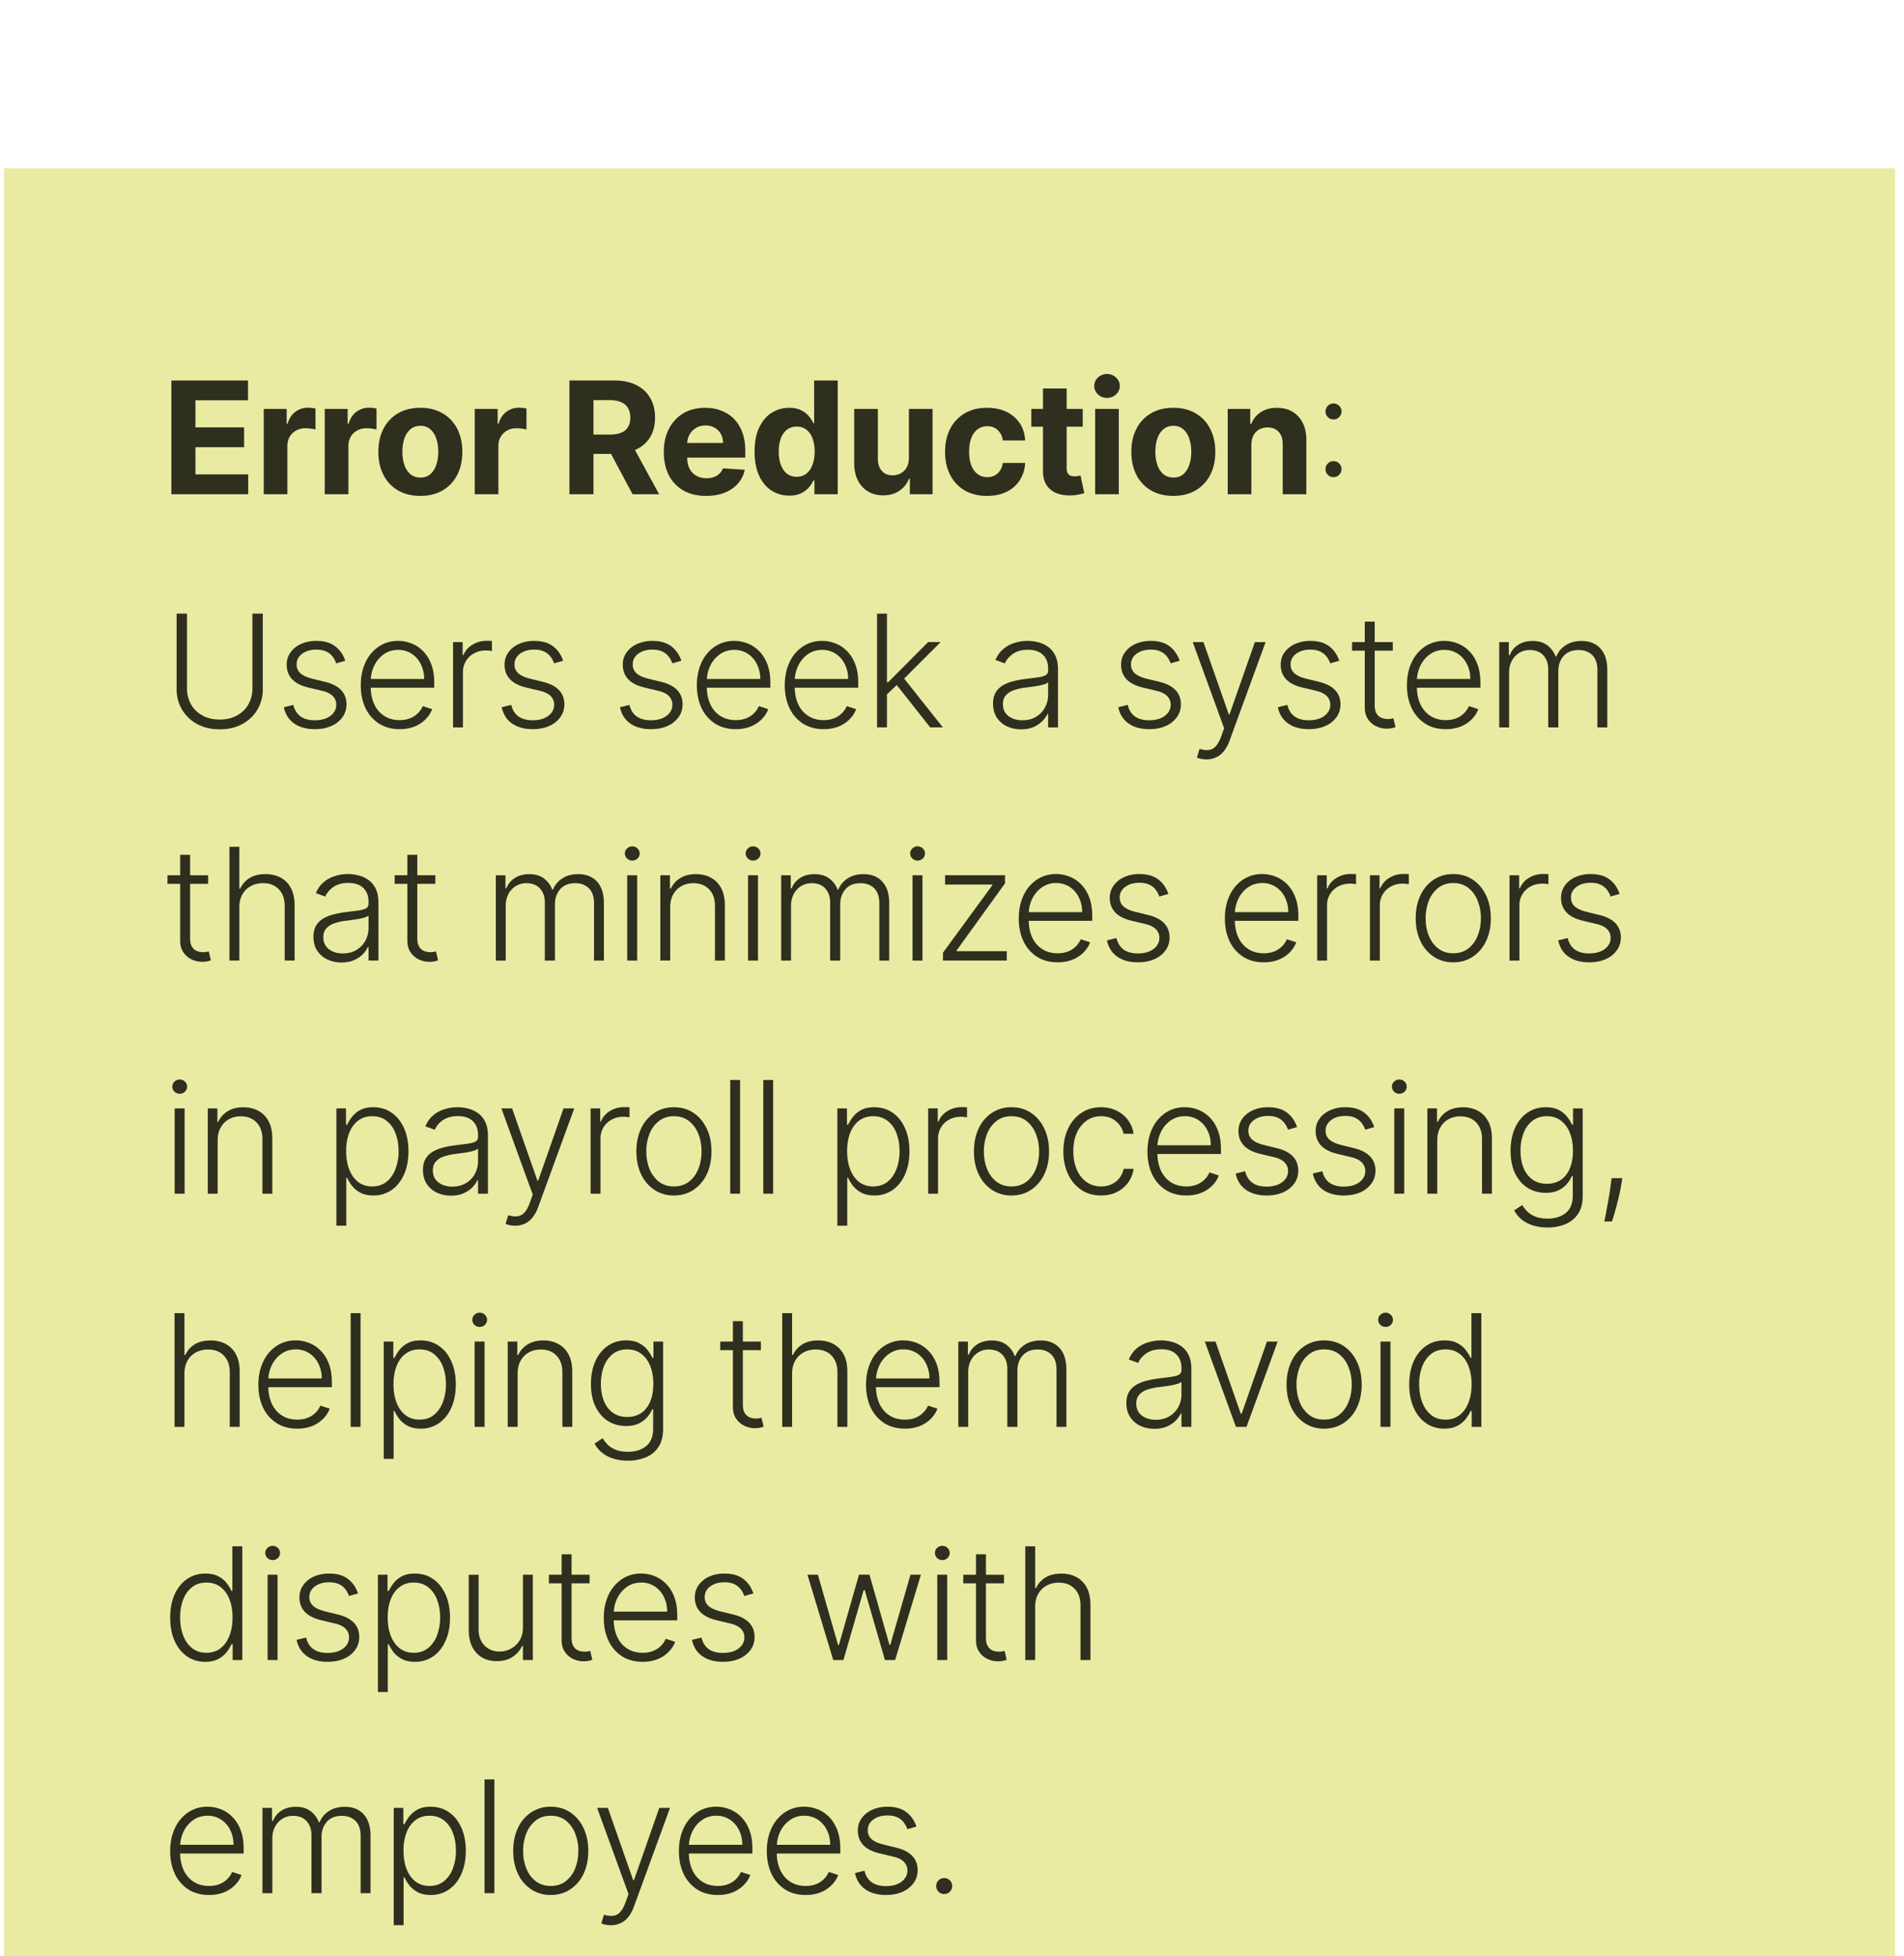
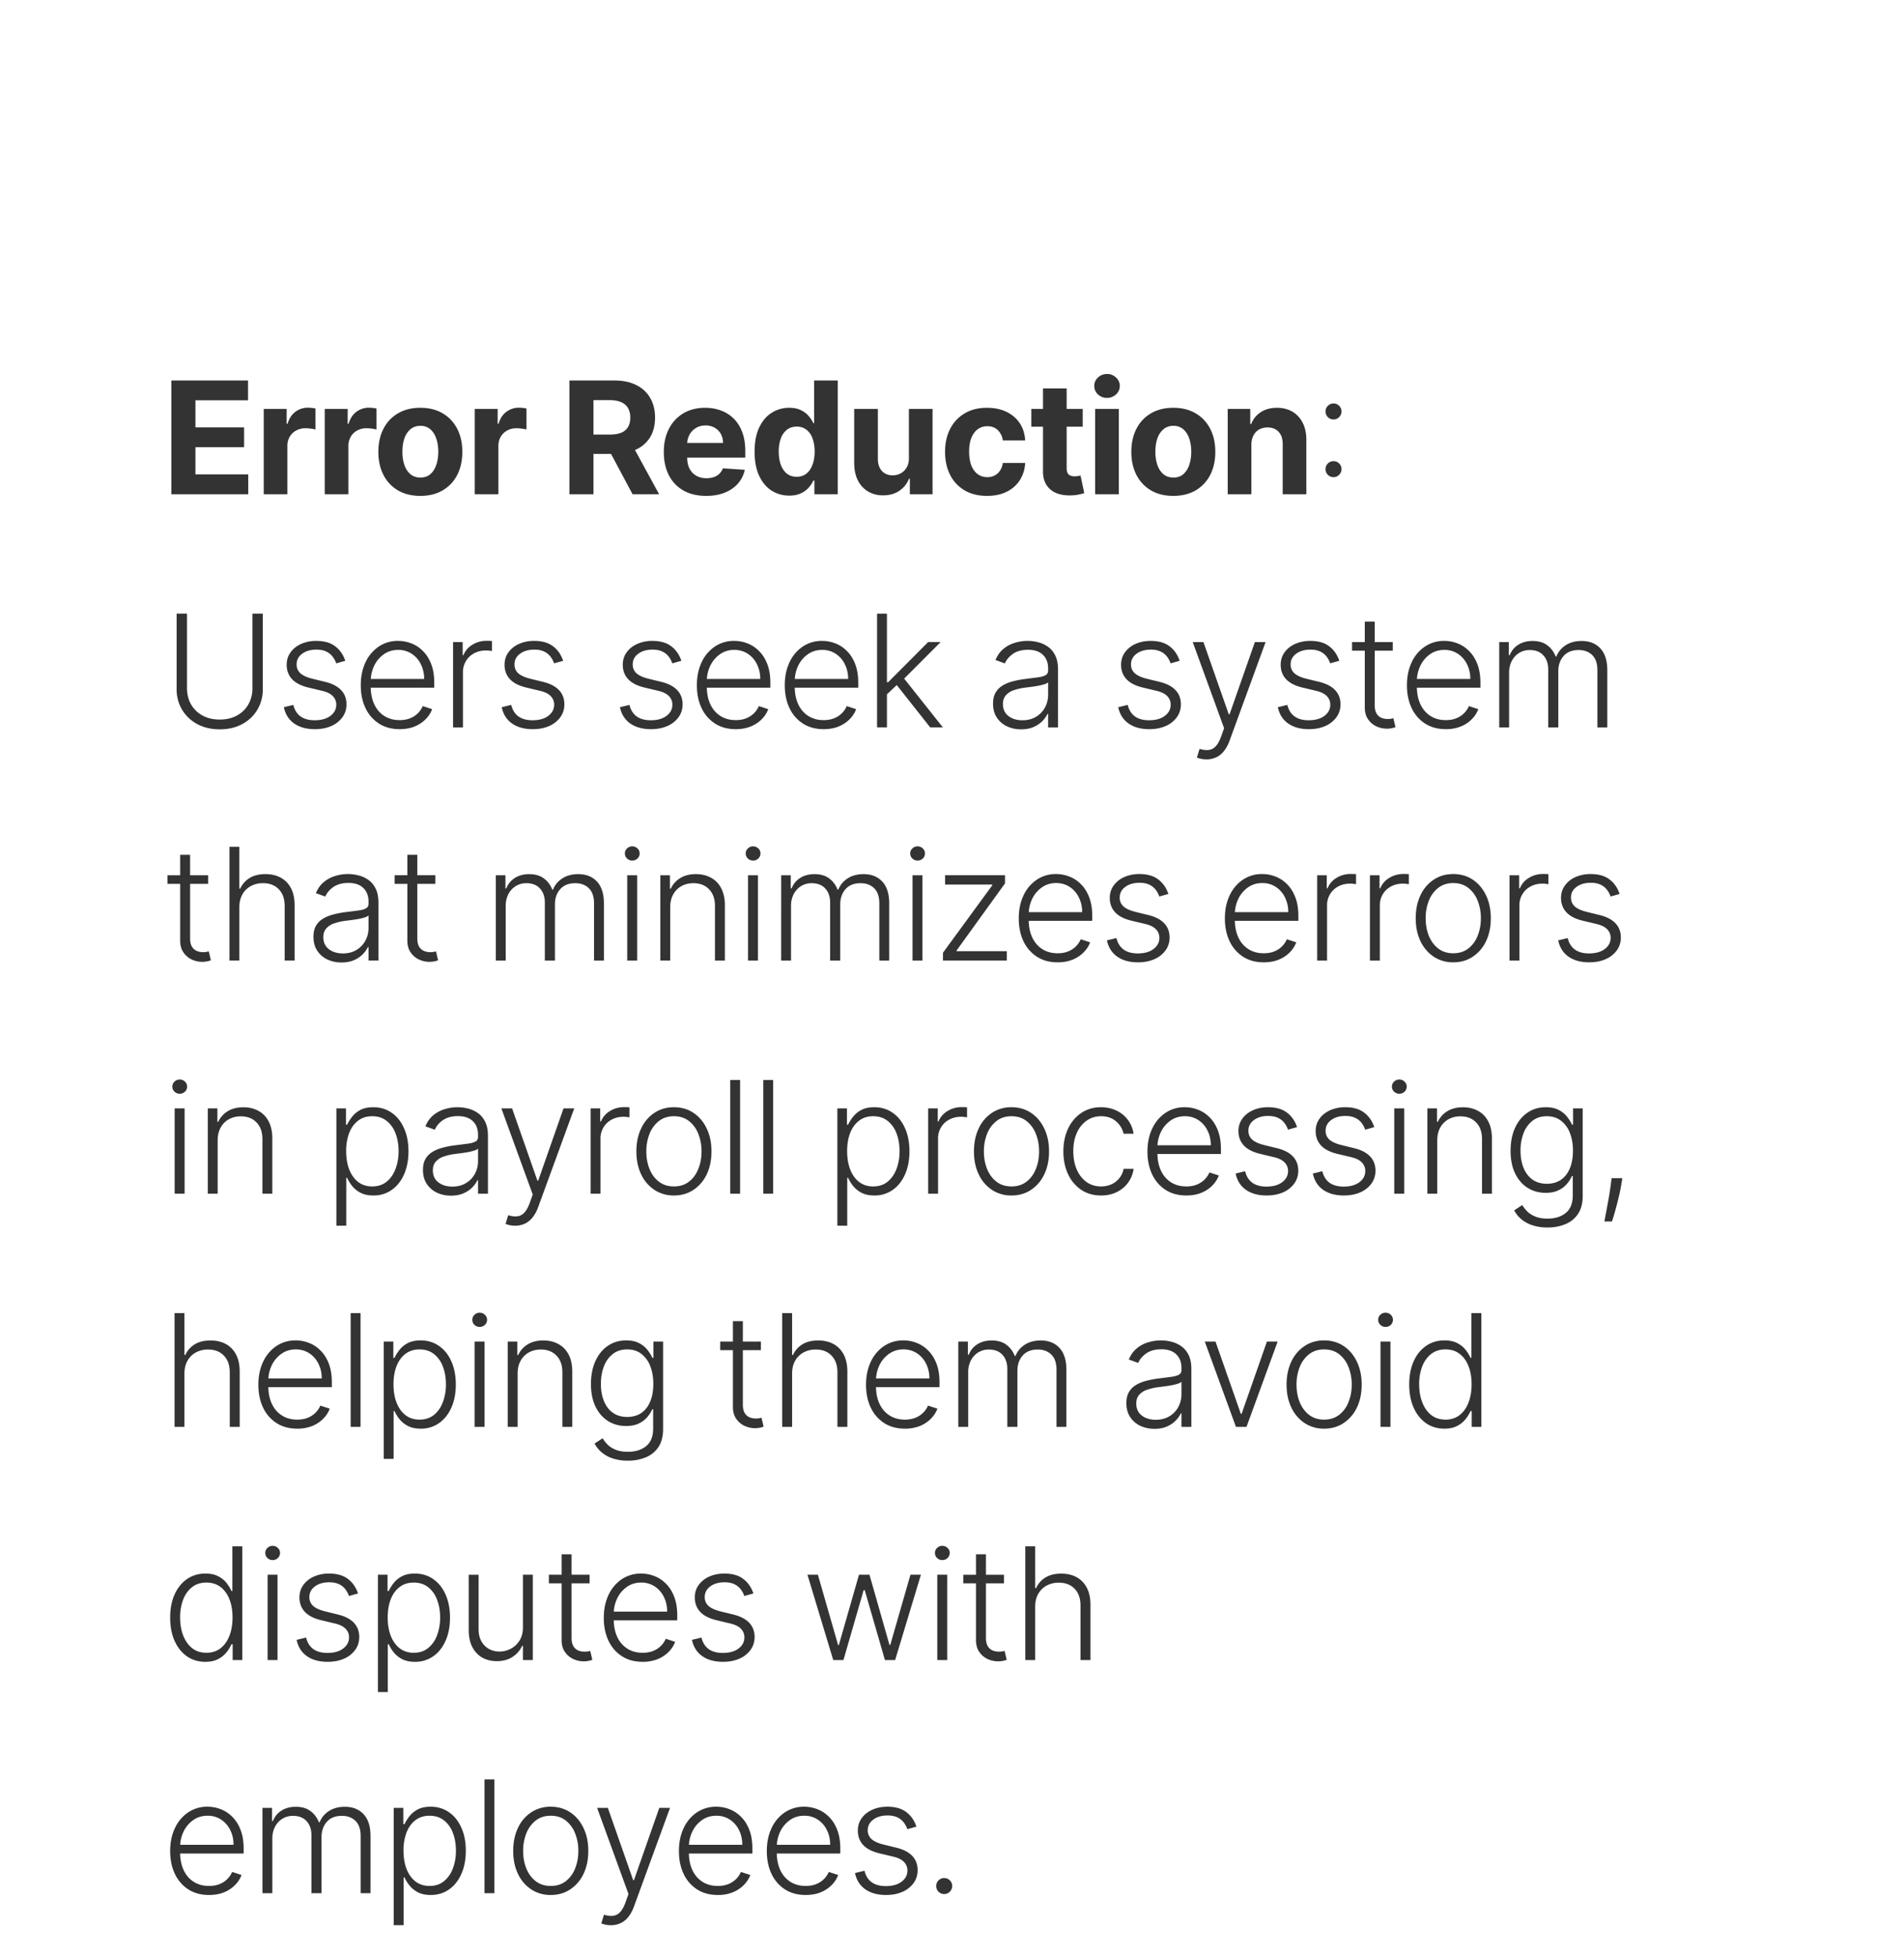
<svg xmlns="http://www.w3.org/2000/svg" width="147" height="151" fill="none">
  <g filter="url(#a)">
-     <path fill="#EAEBA2" d="M.318.463h146v150.303h-146z" />
    <path fill="#000" fill-opacity=".8" d="M13.232 25.614v-8.78h5.917v1.53h-4.06v2.092h3.756v1.53h-3.756v2.098h4.077v1.53h-5.934zm7.13 0V19.03h1.77v1.149h.069c.12-.41.322-.718.605-.927a1.59 1.59 0 0 1 .977-.317 2.772 2.772 0 0 1 .575.064v1.621a2.39 2.39 0 0 0-.356-.068c-.152-.02-.29-.03-.416-.03a1.46 1.46 0 0 0-.72.175 1.295 1.295 0 0 0-.498.48 1.39 1.39 0 0 0-.18.712v3.726h-1.826zm4.71 0V19.03h1.771v1.149h.069c.12-.41.322-.718.605-.927a1.59 1.59 0 0 1 .977-.317 2.772 2.772 0 0 1 .575.064v1.621a2.39 2.39 0 0 0-.356-.068c-.152-.02-.29-.03-.416-.03a1.46 1.46 0 0 0-.72.175 1.294 1.294 0 0 0-.498.48 1.39 1.39 0 0 0-.18.712v3.726h-1.826zm7.38.129c-.665 0-1.241-.142-1.727-.425a2.904 2.904 0 0 1-1.12-1.192c-.262-.511-.394-1.104-.394-1.779 0-.68.132-1.275.395-1.784a2.87 2.87 0 0 1 1.119-1.191c.486-.286 1.062-.43 1.728-.43.666 0 1.24.144 1.723.43.486.282.86.68 1.124 1.192.263.508.394 1.103.394 1.783 0 .675-.131 1.268-.394 1.78a2.896 2.896 0 0 1-1.124 1.191c-.483.283-1.057.425-1.723.425zm.01-1.415c.302 0 .555-.086.758-.257.203-.175.356-.412.459-.712.106-.3.159-.642.159-1.025 0-.383-.053-.724-.16-1.024a1.595 1.595 0 0 0-.458-.712 1.123 1.123 0 0 0-.759-.262c-.306 0-.563.087-.771.262a1.609 1.609 0 0 0-.468.712c-.103.3-.154.641-.154 1.024s.051.725.154 1.025c.106.3.262.537.467.712.21.171.466.257.772.257zm4.19 1.286V19.03h1.771v1.149h.069c.12-.41.321-.718.604-.927a1.59 1.59 0 0 1 .978-.317 2.77 2.77 0 0 1 .574.064v1.621a2.388 2.388 0 0 0-.356-.068c-.151-.02-.29-.03-.415-.03-.269 0-.51.058-.72.175a1.294 1.294 0 0 0-.498.48 1.39 1.39 0 0 0-.18.712v3.726h-1.827zm7.31 0v-8.78h3.465c.663 0 1.23.118 1.698.355.472.235.83.567 1.076 1 .249.428.373.932.373 1.513 0 .583-.126 1.084-.377 1.505a2.447 2.447 0 0 1-1.094.96c-.474.223-1.049.334-1.723.334h-2.32V21.01h2.02c.354 0 .649-.048.883-.145a1.05 1.05 0 0 0 .523-.438c.117-.194.176-.436.176-.724a1.44 1.44 0 0 0-.176-.738c-.114-.2-.29-.351-.527-.454-.235-.106-.53-.159-.888-.159H45.82v7.263h-1.856zm4.743-3.996 2.182 3.996h-2.05l-2.135-3.996h2.003zm5.813 4.125c-.678 0-1.26-.137-1.75-.412a2.82 2.82 0 0 1-1.123-1.174c-.263-.51-.395-1.111-.395-1.806 0-.677.132-1.272.395-1.783.263-.512.633-.91 1.11-1.197.48-.285 1.044-.428 1.69-.428.434 0 .839.07 1.213.21.377.137.706.344.986.622.283.277.503.626.66 1.046.158.417.236.906.236 1.466v.502h-5.56v-1.132h3.841a1.41 1.41 0 0 0-.171-.7 1.228 1.228 0 0 0-.476-.475 1.357 1.357 0 0 0-.7-.176c-.276 0-.522.064-.737.193a1.353 1.353 0 0 0-.497.51 1.44 1.44 0 0 0-.184.708v1.076c0 .326.06.607.18.845.123.237.296.42.519.548.222.13.487.193.793.193.203 0 .389-.028.557-.085a1.119 1.119 0 0 0 .708-.678l1.689.112c-.086.406-.262.76-.528 1.063-.262.3-.603.535-1.02.703-.414.166-.893.249-1.436.249zm6.412-.022c-.5 0-.953-.128-1.36-.385-.402-.26-.723-.642-.96-1.145-.234-.506-.351-1.126-.351-1.861 0-.755.121-1.382.364-1.882.243-.503.566-.88.97-1.128.405-.252.85-.377 1.332-.377.37 0 .677.063.922.188.249.123.45.278.6.463.155.183.272.363.352.54h.056v-3.3h1.822v8.78h-1.8V24.56h-.078a2.352 2.352 0 0 1-.364.545 1.81 1.81 0 0 1-.605.442c-.246.117-.546.175-.9.175zm.579-1.453c.294 0 .543-.08.746-.24.206-.163.363-.39.471-.682.112-.291.168-.633.168-1.025a2.91 2.91 0 0 0-.163-1.02 1.464 1.464 0 0 0-.472-.669 1.2 1.2 0 0 0-.75-.236c-.3 0-.553.082-.76.245a1.495 1.495 0 0 0-.467.677 2.909 2.909 0 0 0-.158 1.003c0 .383.053.722.158 1.016.109.292.265.52.468.687.206.162.459.244.759.244zm8.664-1.458v-3.78h1.826v6.585h-1.753v-1.196h-.069a1.944 1.944 0 0 1-.742.93c-.343.235-.761.352-1.256.352-.44 0-.827-.1-1.162-.3a2.064 2.064 0 0 1-.784-.853c-.186-.37-.28-.81-.284-1.325v-4.194h1.827v3.868c.003.389.107.696.313.922.206.226.482.338.828.338.22 0 .425-.05.617-.15.191-.102.346-.254.463-.454.12-.2.179-.447.176-.742zm6.034 2.933c-.675 0-1.255-.143-1.741-.429a2.898 2.898 0 0 1-1.115-1.2c-.257-.512-.386-1.1-.386-1.767 0-.675.13-1.266.39-1.775.263-.512.636-.91 1.12-1.196.482-.289 1.057-.433 1.723-.433.575 0 1.078.104 1.51.313.43.208.772.501 1.024.879.252.377.39.82.416 1.329h-1.724a1.324 1.324 0 0 0-.386-.793c-.206-.203-.476-.305-.81-.305-.283 0-.53.077-.742.232-.209.151-.371.373-.489.664-.117.292-.175.645-.175 1.06 0 .42.057.777.171 1.071.117.295.282.52.493.673.212.155.459.232.742.232.209 0 .396-.043.562-.129.168-.085.307-.21.415-.373.112-.165.185-.364.22-.596h1.723a2.7 2.7 0 0 1-.412 1.33c-.243.38-.579.677-1.007.891-.43.215-.936.322-1.522.322zm7.384-6.714V20.4h-3.966v-1.372h3.966zm-3.066-1.578h1.827v6.14c0 .168.025.3.077.394a.426.426 0 0 0 .214.193.883.883 0 0 0 .326.056c.086 0 .172-.008.257-.022l.198-.038.287 1.359c-.092.028-.22.061-.386.098a3.05 3.05 0 0 1-.605.073c-.44.017-.826-.041-1.157-.175a1.616 1.616 0 0 1-.768-.627c-.183-.283-.273-.64-.27-1.071v-6.38zm4.026 8.163V19.03h1.827v6.585H84.55zm.918-7.434a.993.993 0 0 1-.7-.27.876.876 0 0 1-.286-.657c0-.251.095-.467.287-.647a.984.984 0 0 1 .699-.274.97.97 0 0 1 .694.274.85.85 0 0 1 .292.647.87.87 0 0 1-.292.656.977.977 0 0 1-.694.27zm5.118 7.563c-.666 0-1.242-.142-1.728-.425a2.903 2.903 0 0 1-1.119-1.192c-.263-.511-.394-1.104-.394-1.779 0-.68.131-1.275.394-1.784a2.87 2.87 0 0 1 1.12-1.191c.485-.286 1.061-.43 1.727-.43.666 0 1.24.144 1.724.43.486.282.86.68 1.123 1.192.263.508.395 1.103.395 1.783 0 .675-.132 1.268-.395 1.78a2.896 2.896 0 0 1-1.123 1.191c-.483.283-1.058.425-1.724.425zm.009-1.415c.303 0 .556-.086.759-.257a1.6 1.6 0 0 0 .458-.712c.106-.3.159-.642.159-1.025 0-.383-.053-.724-.159-1.024a1.595 1.595 0 0 0-.458-.712 1.123 1.123 0 0 0-.76-.262 1.16 1.16 0 0 0-.771.262 1.608 1.608 0 0 0-.467.712c-.103.3-.155.641-.155 1.024s.052.725.155 1.025c.105.3.261.537.467.712.209.171.466.257.772.257zm6.017-2.521v3.807h-1.826V19.03h1.74v1.161h.078c.145-.383.39-.686.733-.909.343-.225.759-.338 1.248-.338.457 0 .856.1 1.196.3.34.2.604.486.793.857.189.37.283.81.283 1.321v4.193h-1.826v-3.867c.002-.403-.1-.718-.31-.943-.208-.23-.495-.343-.861-.343a1.31 1.31 0 0 0-.652.158c-.186.106-.331.26-.437.463-.103.2-.156.442-.159.725zm6.343 2.491a.606.606 0 0 1-.438-.18.605.605 0 0 1-.18-.438c0-.171.06-.317.18-.437a.606.606 0 0 1 .438-.18c.171 0 .317.06.437.18s.18.266.18.438a.578.578 0 0 1-.086.308.622.622 0 0 1-.223.227.59.59 0 0 1-.308.082zm0-4.455a.606.606 0 0 1-.438-.18.605.605 0 0 1-.18-.437.59.59 0 0 1 .18-.433.599.599 0 0 1 .438-.185c.171 0 .317.062.437.185.12.12.18.264.18.433a.577.577 0 0 1-.086.308.621.621 0 0 1-.223.228.59.59 0 0 1-.308.081zm-83.468 14.99h.802v5.814a3.08 3.08 0 0 1-.42 1.604c-.28.469-.67.839-1.17 1.11-.498.269-1.077.403-1.737.403-.658 0-1.237-.136-1.737-.407a3 3 0 0 1-1.17-1.11 3.057 3.057 0 0 1-.42-1.6v-5.814h.801v5.759c0 .465.105.881.313 1.247.209.363.502.649.88.858.38.208.824.313 1.333.313.508 0 .953-.105 1.333-.313.38-.209.673-.495.88-.858a2.48 2.48 0 0 0 .312-1.247v-5.759zm7.169 3.64-.699.198a1.838 1.838 0 0 0-.291-.536 1.323 1.323 0 0 0-.494-.382c-.2-.094-.448-.141-.746-.141-.445 0-.811.105-1.097.317-.286.211-.429.484-.429.819a.89.89 0 0 0 .291.69c.198.174.5.313.91.416l.994.244c.552.135.965.348 1.24.64.277.29.415.657.415 1.097 0 .371-.103.702-.309.99a2.072 2.072 0 0 1-.861.682c-.366.163-.79.245-1.274.245-.643 0-1.173-.145-1.59-.434-.418-.291-.685-.711-.802-1.26l.733-.18c.094.391.279.687.553.887.277.2.642.3 1.093.3.506 0 .91-.112 1.214-.338.303-.229.454-.515.454-.858a.916.916 0 0 0-.265-.669c-.178-.183-.446-.317-.807-.403l-1.076-.257c-.571-.137-.994-.354-1.269-.652-.274-.297-.412-.666-.412-1.106 0-.363.1-.682.296-.956a1.99 1.99 0 0 1 .815-.652 2.83 2.83 0 0 1 1.183-.236c.604 0 1.085.138 1.445.412.363.272.625.646.785 1.123zm4.198 5.279c-.614 0-1.146-.144-1.594-.43a2.873 2.873 0 0 1-1.042-1.196c-.243-.511-.365-1.1-.365-1.766 0-.663.122-1.252.365-1.767a2.956 2.956 0 0 1 1.016-1.213 2.62 2.62 0 0 1 1.505-.442c.357 0 .702.066 1.033.198.332.128.629.327.892.596.266.266.476.601.63 1.007.155.403.232.88.232 1.432v.378h-5.145v-.673h4.364a2.48 2.48 0 0 0-.257-1.141 2 2 0 0 0-.707-.806 1.854 1.854 0 0 0-1.042-.296c-.417 0-.785.111-1.102.334a2.297 2.297 0 0 0-.746.884 2.761 2.761 0 0 0-.27 1.2v.403c0 .523.09.98.27 1.372.183.39.441.69.776.905.334.214.73.322 1.188.322.311 0 .584-.049.818-.146a1.756 1.756 0 0 0 .965-.935l.725.236a2.14 2.14 0 0 1-.493.767 2.512 2.512 0 0 1-.85.566c-.337.14-.725.21-1.166.21zm4.124-.138V37.03h.742v1.011h.056a1.64 1.64 0 0 1 .686-.801c.328-.206.7-.31 1.114-.31a5.633 5.633 0 0 1 .404.014v.776a6.508 6.508 0 0 0-.18-.026 2.104 2.104 0 0 0-.28-.017c-.342 0-.648.073-.917.219a1.62 1.62 0 0 0-.63.596 1.644 1.644 0 0 0-.232.87v4.253h-.763zm8.5-5.14-.7.197a1.838 1.838 0 0 0-.291-.536 1.323 1.323 0 0 0-.493-.382c-.2-.094-.449-.141-.746-.141-.446 0-.812.105-1.098.317-.286.211-.429.484-.429.819 0 .283.097.513.292.69.197.174.5.313.909.416l.994.244c.552.135.965.348 1.24.64.277.29.416.657.416 1.097 0 .371-.103.702-.31.99a2.073 2.073 0 0 1-.861.682c-.366.163-.79.245-1.273.245-.643 0-1.174-.145-1.591-.434-.417-.291-.685-.711-.802-1.26l.733-.18c.095.391.279.687.553.887.278.2.642.3 1.094.3.506 0 .91-.112 1.213-.338.303-.229.455-.515.455-.858a.916.916 0 0 0-.266-.669c-.177-.183-.446-.317-.806-.403l-1.076-.257c-.572-.137-.995-.354-1.27-.652-.274-.297-.411-.666-.411-1.106 0-.363.098-.682.296-.956.197-.277.468-.495.814-.652a2.83 2.83 0 0 1 1.184-.236c.603 0 1.084.138 1.445.412.363.272.624.646.784 1.123zm9.127 0-.7.197a1.838 1.838 0 0 0-.291-.536 1.323 1.323 0 0 0-.493-.382c-.2-.094-.449-.141-.746-.141-.446 0-.812.105-1.098.317-.286.211-.428.484-.428.819a.89.89 0 0 0 .291.69c.197.174.5.313.909.416l.995.244c.551.135.965.348 1.239.64.277.29.416.657.416 1.097 0 .371-.103.702-.309.99a2.073 2.073 0 0 1-.862.682c-.366.163-.79.245-1.273.245-.643 0-1.173-.145-1.59-.434-.418-.291-.685-.711-.803-1.26l.733-.18c.095.391.28.687.554.887.277.2.641.3 1.093.3.506 0 .91-.112 1.213-.338.303-.229.455-.515.455-.858a.916.916 0 0 0-.266-.669c-.177-.183-.446-.317-.806-.403l-1.076-.257c-.572-.137-.995-.354-1.27-.652-.274-.297-.411-.666-.411-1.106 0-.363.099-.682.296-.956.197-.277.469-.495.815-.652a2.83 2.83 0 0 1 1.183-.236c.603 0 1.085.138 1.445.412.363.272.624.646.785 1.123zm4.198 5.278c-.614 0-1.146-.144-1.595-.43a2.873 2.873 0 0 1-1.042-1.196c-.243-.511-.364-1.1-.364-1.766 0-.663.121-1.252.364-1.767a2.956 2.956 0 0 1 1.016-1.213 2.619 2.619 0 0 1 1.505-.442c.358 0 .702.066 1.034.198.331.128.628.327.892.596.265.266.475.601.63 1.007.154.403.231.88.231 1.432v.378H54.33v-.673h4.365a2.48 2.48 0 0 0-.257-1.141 2 2 0 0 0-.708-.806 1.854 1.854 0 0 0-1.042-.296 1.87 1.87 0 0 0-1.102.334 2.296 2.296 0 0 0-.746.884 2.76 2.76 0 0 0-.27 1.2v.403c0 .523.09.98.27 1.372.183.39.442.69.776.905.335.214.73.322 1.188.322.312 0 .585-.049.819-.146a1.755 1.755 0 0 0 .965-.935l.724.236c-.1.277-.264.533-.493.767a2.512 2.512 0 0 1-.849.566 3.02 3.02 0 0 1-1.166.21zm6.786 0c-.614 0-1.146-.144-1.595-.43a2.873 2.873 0 0 1-1.042-1.196c-.243-.511-.364-1.1-.364-1.766 0-.663.121-1.252.364-1.767a2.956 2.956 0 0 1 1.017-1.213 2.619 2.619 0 0 1 1.505-.442c.357 0 .701.066 1.033.198.331.128.629.327.892.596.265.266.476.601.63 1.007.154.403.231.88.231 1.432v.378h-5.145v-.673h4.365a2.48 2.48 0 0 0-.257-1.141 2 2 0 0 0-.708-.806 1.854 1.854 0 0 0-1.042-.296c-.417 0-.784.111-1.101.334a2.296 2.296 0 0 0-.746.884 2.76 2.76 0 0 0-.27 1.2v.403c0 .523.09.98.27 1.372.182.39.441.69.776.905.334.214.73.322 1.187.322.312 0 .585-.049.82-.146a1.755 1.755 0 0 0 .964-.935l.725.236a2.14 2.14 0 0 1-.493.767 2.512 2.512 0 0 1-.85.566c-.337.14-.725.21-1.166.21zm4.819-2.625-.01-.999h.172l3.088-3.1h.964l-3.048 3.053-.069.013-1.097 1.033zm-.695 2.487v-8.78h.763v8.78h-.763zm4.103 0-2.675-3.383.549-.527 3.104 3.91h-.978zm7.017.15a2.53 2.53 0 0 1-1.09-.231 1.904 1.904 0 0 1-.784-.678c-.194-.297-.291-.657-.291-1.08 0-.326.061-.6.184-.823.123-.223.297-.406.523-.55.226-.142.493-.255.802-.338a7.454 7.454 0 0 1 1.02-.193c.369-.046.68-.086.935-.12.257-.034.453-.088.587-.163.135-.074.202-.194.202-.36v-.154c0-.45-.135-.802-.403-1.06-.266-.26-.65-.39-1.15-.39-.474 0-.861.105-1.161.313-.297.21-.506.455-.626.738l-.725-.262c.149-.36.355-.647.618-.861.263-.218.557-.373.883-.468a3.275 3.275 0 0 1 1.775-.046c.274.065.529.18.763.342.234.16.425.384.57.673.146.286.219.65.219 1.09v4.471h-.763v-1.042h-.047a2.11 2.11 0 0 1-1.085 1.016c-.272.118-.59.176-.956.176zm.103-.699c.406 0 .757-.09 1.054-.27.298-.18.526-.418.686-.716.163-.3.245-.63.245-.99v-.952a.76.76 0 0 1-.287.146 3.969 3.969 0 0 1-.46.116c-.17.031-.342.058-.514.081l-.463.06a4.28 4.28 0 0 0-.952.214 1.373 1.373 0 0 0-.604.404c-.14.168-.21.385-.21.651 0 .4.143.71.428.93.286.218.645.326 1.077.326zm12.14-4.592-.699.198a1.838 1.838 0 0 0-.291-.536 1.323 1.323 0 0 0-.493-.382c-.2-.094-.45-.141-.747-.141-.445 0-.811.105-1.097.317-.286.211-.429.484-.429.819a.89.89 0 0 0 .292.69c.197.174.5.313.909.416l.994.244c.552.135.965.348 1.24.64.277.29.415.657.415 1.097 0 .371-.103.702-.308.99a2.073 2.073 0 0 1-.862.682c-.366.163-.79.245-1.274.245-.643 0-1.173-.145-1.59-.434-.418-.291-.685-.711-.802-1.26l.733-.18c.094.391.279.687.553.887.277.2.642.3 1.094.3.505 0 .91-.112 1.213-.338.303-.229.454-.515.454-.858a.916.916 0 0 0-.265-.669c-.178-.183-.446-.317-.806-.403l-1.077-.257c-.571-.137-.994-.354-1.269-.652-.274-.297-.411-.666-.411-1.106 0-.363.098-.682.295-.956a1.99 1.99 0 0 1 .815-.652c.346-.157.74-.236 1.183-.236.604 0 1.085.138 1.445.412.363.272.625.646.785 1.123zm2.068 7.61a1.996 1.996 0 0 1-.738-.136l.206-.673c.26.08.492.108.695.085a.853.853 0 0 0 .54-.274c.157-.16.297-.406.42-.738l.24-.668-2.422-6.65h.827l1.955 5.578h.06l1.956-5.578h.827l-2.787 7.627a2.78 2.78 0 0 1-.433.793c-.171.215-.37.373-.596.476a1.73 1.73 0 0 1-.75.159zm10.255-7.61-.699.198a1.844 1.844 0 0 0-.292-.536 1.324 1.324 0 0 0-.493-.382c-.2-.094-.449-.141-.746-.141-.446 0-.812.105-1.098.317-.285.211-.428.484-.428.819a.89.89 0 0 0 .291.69c.197.174.5.313.909.416l.995.244c.552.135.965.348 1.239.64.277.29.416.657.416 1.097 0 .371-.103.702-.309.99a2.073 2.073 0 0 1-.862.682c-.366.163-.79.245-1.273.245-.643 0-1.173-.145-1.59-.434-.418-.291-.685-.711-.803-1.26l.734-.18c.094.391.278.687.553.887.277.2.641.3 1.093.3.506 0 .91-.112 1.213-.338.303-.229.455-.515.455-.858a.917.917 0 0 0-.266-.669c-.177-.183-.446-.317-.806-.403l-1.076-.257c-.572-.137-.995-.354-1.27-.652-.274-.297-.41-.666-.41-1.106 0-.363.098-.682.295-.956.197-.277.469-.495.815-.652a2.83 2.83 0 0 1 1.183-.236c.603 0 1.085.138 1.445.412.363.272.624.646.785 1.123zm4.13-1.444v.664h-3.143v-.664h3.143zm-2.161-1.578h.767v6.444c0 .274.047.49.142.647a.802.802 0 0 0 .368.33c.152.063.313.095.485.095.1 0 .186-.006.257-.017a4.46 4.46 0 0 0 .189-.043l.163.69a1.843 1.843 0 0 1-.275.077 1.78 1.78 0 0 1-.403.039c-.28 0-.55-.062-.81-.184a1.59 1.59 0 0 1-.635-.55c-.165-.242-.248-.544-.248-.904v-6.624zm6.256 8.3c-.614 0-1.146-.142-1.595-.428a2.88 2.88 0 0 1-1.042-1.197c-.243-.511-.364-1.1-.364-1.766 0-.663.121-1.252.364-1.767a2.957 2.957 0 0 1 1.017-1.213 2.617 2.617 0 0 1 1.505-.442c.357 0 .701.066 1.033.198.331.128.629.327.892.596.265.266.476.601.63 1.007.154.403.231.88.231 1.432v.378h-5.145v-.673h4.365c0-.424-.086-.804-.257-1.141a2.003 2.003 0 0 0-.708-.806 1.852 1.852 0 0 0-1.041-.296c-.418 0-.785.111-1.102.334a2.29 2.29 0 0 0-.746.884 2.752 2.752 0 0 0-.271 1.2v.403c0 .523.09.98.271 1.372.183.39.441.69.776.905.334.214.73.322 1.187.322.312 0 .585-.049.819-.146a1.757 1.757 0 0 0 .965-.935l.725.236a2.145 2.145 0 0 1-.494.767 2.5 2.5 0 0 1-.848.566 3.03 3.03 0 0 1-1.167.21zm4.124-.137V37.03h.742v1.011h.068c.132-.34.35-.607.656-.801.309-.198.679-.296 1.111-.296.454 0 .827.107 1.119.321.294.212.514.503.66.875h.056c.148-.366.39-.656.724-.87.338-.218.746-.326 1.227-.326.611 0 1.094.193 1.449.579.354.383.532.943.532 1.68v4.412h-.764v-4.412c0-.52-.133-.91-.398-1.17-.266-.26-.616-.39-1.051-.39-.503 0-.89.154-1.162.463-.271.308-.407.7-.407 1.175v4.334h-.78v-4.48c0-.446-.125-.806-.373-1.08-.249-.275-.599-.412-1.051-.412-.303 0-.576.074-.819.223-.24.148-.43.355-.57.621a1.939 1.939 0 0 0-.206.91v4.218h-.763zM16.071 55.03v.664h-3.143v-.664h3.143zm-2.161-1.58h.767v6.444c0 .274.048.49.142.647a.803.803 0 0 0 .369.33c.151.063.313.095.484.095.1 0 .186-.006.257-.017a3.26 3.26 0 0 0 .189-.043l.163.69a1.823 1.823 0 0 1-.274.077 1.783 1.783 0 0 1-.404.039c-.28 0-.55-.062-.81-.184a1.585 1.585 0 0 1-.634-.55c-.166-.242-.25-.544-.25-.904V53.45zm4.57 4.047v4.116h-.764v-8.78h.763v3.228h.069c.154-.34.393-.612.716-.815.326-.203.738-.304 1.235-.304.446 0 .837.091 1.175.274.337.183.6.453.789.81.188.358.283.798.283 1.321v4.266h-.768v-4.219c0-.543-.151-.97-.454-1.282-.3-.314-.706-.471-1.218-.471a1.94 1.94 0 0 0-.94.223 1.64 1.64 0 0 0-.65.643c-.158.277-.237.607-.237.99zm7.885 4.266a2.53 2.53 0 0 1-1.089-.231 1.904 1.904 0 0 1-.784-.678c-.195-.297-.292-.657-.292-1.08 0-.326.062-.6.184-.823.123-.223.298-.406.524-.55.225-.142.493-.255.801-.338a7.454 7.454 0 0 1 1.02-.193c.37-.046.681-.086.936-.12.257-.034.453-.088.587-.163.134-.074.201-.194.201-.36v-.154c0-.45-.134-.802-.403-1.06-.265-.26-.649-.39-1.149-.39-.474 0-.861.105-1.162.313-.297.21-.506.455-.626.738l-.724-.262c.148-.36.354-.647.617-.861.263-.218.558-.373.883-.468a3.268 3.268 0 0 1 1.775-.046c.275.065.53.18.764.342.234.16.424.384.57.673.146.286.219.65.219 1.09v4.471h-.764v-1.042h-.047a2.11 2.11 0 0 1-1.085 1.016c-.271.118-.59.176-.956.176zm.103-.699c.406 0 .758-.09 1.055-.27.297-.18.526-.418.686-.716.163-.3.244-.63.244-.99v-.952a.76.76 0 0 1-.287.146 3.969 3.969 0 0 1-.459.116c-.171.031-.343.058-.514.081l-.463.06a4.28 4.28 0 0 0-.952.214 1.373 1.373 0 0 0-.605.404c-.14.168-.21.385-.21.651 0 .4.143.71.43.93.285.218.644.326 1.075.326zm7.143-6.036v.664H30.47v-.664h3.142zm-2.16-1.578h.767v6.444c0 .274.047.49.141.647a.803.803 0 0 0 .37.33c.15.063.312.095.484.095.1 0 .185-.006.257-.017a3.28 3.28 0 0 0 .189-.043l.163.69a1.823 1.823 0 0 1-.275.077 1.784 1.784 0 0 1-.403.039c-.28 0-.55-.062-.81-.184a1.585 1.585 0 0 1-.635-.55c-.166-.242-.249-.544-.249-.904V53.45zm6.83 8.163V55.03h.742v1.011h.069c.132-.34.35-.607.656-.801.309-.198.679-.296 1.11-.296.455 0 .828.107 1.12.321a1.9 1.9 0 0 1 .66.875h.056c.148-.366.39-.656.724-.87.337-.218.746-.326 1.226-.326.612 0 1.095.193 1.45.579.354.383.531.943.531 1.68v4.412h-.763v-4.412c0-.52-.133-.91-.399-1.17-.265-.26-.616-.39-1.05-.39-.503 0-.89.154-1.162.463-.272.308-.407.7-.407 1.175v4.334h-.78v-4.48c0-.446-.125-.806-.374-1.08-.248-.275-.599-.412-1.05-.412a1.54 1.54 0 0 0-.82.223 1.58 1.58 0 0 0-.57.621 1.936 1.936 0 0 0-.205.91v4.218h-.763zm10.144 0V55.03h.768v6.585h-.768zm.39-7.717a.564.564 0 0 1-.403-.16.526.526 0 0 1-.167-.39c0-.15.056-.28.167-.385a.556.556 0 0 1 .403-.163c.157 0 .292.054.403.163a.512.512 0 0 1 .167.386.526.526 0 0 1-.167.39.564.564 0 0 1-.403.159zm2.93 3.601v4.116h-.764V55.03h.742v1.033h.069c.154-.337.394-.608.72-.81.329-.206.735-.31 1.218-.31.443 0 .832.094 1.166.28.337.182.599.453.785.81.188.357.283.796.283 1.316v4.266H55.2v-4.219c0-.54-.151-.967-.454-1.282-.3-.314-.703-.471-1.21-.471-.345 0-.652.074-.92.223a1.627 1.627 0 0 0-.64.643c-.154.277-.231.607-.231.99zm6.008 4.116V55.03h.767v6.585h-.767zm.39-7.717a.565.565 0 0 1-.403-.16.526.526 0 0 1-.167-.39c0-.15.055-.28.167-.385a.557.557 0 0 1 .403-.163c.157 0 .291.054.403.163a.512.512 0 0 1 .167.386.526.526 0 0 1-.167.39.564.564 0 0 1-.403.159zm2.166 7.717V55.03h.742v1.011h.069c.131-.34.35-.607.656-.801.308-.198.678-.296 1.11-.296.454 0 .828.107 1.12.321a1.9 1.9 0 0 1 .66.875h.055c.149-.366.39-.656.725-.87.337-.218.746-.326 1.226-.326.612 0 1.095.193 1.45.579.354.383.53.943.53 1.68v4.412h-.762v-4.412c0-.52-.133-.91-.4-1.17-.265-.26-.615-.39-1.05-.39-.503 0-.89.154-1.162.463-.271.308-.407.7-.407 1.175v4.334h-.78v-4.48c0-.446-.124-.806-.373-1.08-.249-.275-.599-.412-1.05-.412-.304 0-.577.074-.82.223-.24.148-.43.355-.57.621a1.936 1.936 0 0 0-.206.91v4.218h-.763zm10.144 0V55.03h.767v6.585h-.767zm.39-7.717a.564.564 0 0 1-.403-.16.526.526 0 0 1-.168-.39c0-.15.056-.28.168-.385a.556.556 0 0 1 .403-.163c.157 0 .291.054.403.163a.512.512 0 0 1 .167.386.526.526 0 0 1-.167.39.565.565 0 0 1-.403.159zm1.96 7.717v-.604l3.808-5.206v-.055h-3.645v-.72h4.627v.63l-3.74 5.18v.055h3.877v.72h-4.927zm8.853.138c-.615 0-1.146-.144-1.595-.43a2.873 2.873 0 0 1-1.042-1.196c-.243-.511-.364-1.1-.364-1.766 0-.663.121-1.252.364-1.767a2.956 2.956 0 0 1 1.016-1.213 2.62 2.62 0 0 1 1.505-.442c.358 0 .702.066 1.034.198a2.5 2.5 0 0 1 .891.596c.266.266.476.601.63 1.007.155.403.232.88.232 1.432v.378h-5.145v-.673h4.365a2.48 2.48 0 0 0-.257-1.141 2 2 0 0 0-.708-.806 1.854 1.854 0 0 0-1.042-.296 1.87 1.87 0 0 0-1.102.334 2.297 2.297 0 0 0-.746.884 2.761 2.761 0 0 0-.27 1.2v.403c0 .523.09.98.27 1.372.183.39.442.69.776.905.335.214.73.322 1.188.322.312 0 .585-.049.819-.146a1.756 1.756 0 0 0 .965-.935l.724.236c-.1.277-.264.533-.493.767a2.512 2.512 0 0 1-.849.566 3.02 3.02 0 0 1-1.166.21zm8.548-5.279-.698.198a1.838 1.838 0 0 0-.292-.536 1.322 1.322 0 0 0-.493-.382c-.2-.094-.449-.141-.746-.141-.446 0-.812.105-1.098.317-.286.211-.428.484-.428.819a.89.89 0 0 0 .291.69c.197.174.5.313.909.416l.995.244c.551.135.965.348 1.239.64.277.29.416.657.416 1.097 0 .371-.103.702-.309.99a2.073 2.073 0 0 1-.862.682c-.366.163-.79.245-1.273.245-.643 0-1.174-.145-1.59-.434-.418-.291-.685-.711-.803-1.26l.733-.18c.095.391.28.687.554.887.277.2.641.3 1.093.3.506 0 .91-.112 1.213-.338.303-.229.455-.515.455-.858a.916.916 0 0 0-.266-.669c-.177-.183-.446-.317-.806-.403l-1.076-.257c-.572-.137-.995-.354-1.27-.652-.274-.297-.411-.666-.411-1.106 0-.363.099-.682.296-.956a1.98 1.98 0 0 1 .814-.652 2.83 2.83 0 0 1 1.184-.236c.603 0 1.085.138 1.445.412.363.272.624.646.784 1.123zm7.366 5.279c-.615 0-1.147-.144-1.595-.43a2.873 2.873 0 0 1-1.042-1.196c-.243-.511-.365-1.1-.365-1.766 0-.663.122-1.252.365-1.767a2.956 2.956 0 0 1 1.016-1.213 2.62 2.62 0 0 1 1.505-.442c.357 0 .701.066 1.033.198.332.128.629.327.892.596.266.266.476.601.63 1.007.154.403.232.88.232 1.432v.378h-5.145v-.673h4.364a2.48 2.48 0 0 0-.257-1.141 2 2 0 0 0-.707-.806 1.854 1.854 0 0 0-1.042-.296c-.418 0-.785.111-1.102.334a2.297 2.297 0 0 0-.746.884 2.761 2.761 0 0 0-.27 1.2v.403c0 .523.09.98.27 1.372.183.39.441.69.776.905.334.214.73.322 1.188.322.311 0 .584-.049.818-.146a1.756 1.756 0 0 0 .965-.935l.725.236a2.14 2.14 0 0 1-.493.767 2.512 2.512 0 0 1-.85.566c-.337.14-.725.21-1.165.21zm4.123-.138V55.03h.742v1.011h.056a1.64 1.64 0 0 1 .686-.801c.328-.206.7-.31 1.114-.31a5.615 5.615 0 0 1 .403.014v.776a6.155 6.155 0 0 0-.18-.026 2.084 2.084 0 0 0-.278-.017c-.343 0-.649.073-.918.219a1.617 1.617 0 0 0-.862 1.466v4.253h-.763zm4.074 0V55.03h.742v1.011h.056a1.64 1.64 0 0 1 .686-.801c.329-.206.7-.31 1.115-.31a5.615 5.615 0 0 1 .403.014v.776a7.404 7.404 0 0 0-.18-.026 2.11 2.11 0 0 0-.279-.017c-.343 0-.649.073-.918.219a1.623 1.623 0 0 0-.63.596 1.647 1.647 0 0 0-.231.87v4.253h-.764zm6.434.138a2.675 2.675 0 0 1-1.509-.434 2.929 2.929 0 0 1-1.021-1.196c-.246-.511-.369-1.102-.369-1.77 0-.675.123-1.268.369-1.78a2.887 2.887 0 0 1 1.021-1.2c.437-.29.94-.434 1.509-.434s1.07.145 1.505.433c.434.29.774.69 1.02 1.201.249.512.373 1.105.373 1.78 0 .668-.123 1.259-.368 1.77a2.923 2.923 0 0 1-1.025 1.196c-.435.29-.936.434-1.505.434zm0-.7c.457 0 .845-.122 1.162-.368a2.28 2.28 0 0 0 .72-.982c.166-.409.249-.859.249-1.35a3.59 3.59 0 0 0-.249-1.355 2.307 2.307 0 0 0-.72-.99c-.317-.25-.705-.374-1.162-.374-.455 0-.842.124-1.162.373a2.342 2.342 0 0 0-.725.99 3.648 3.648 0 0 0-.244 1.355c0 .492.081.942.244 1.351.166.409.408.736.725.982s.705.369 1.162.369zm4.344.562V55.03h.742v1.011h.056a1.64 1.64 0 0 1 .686-.801c.329-.206.7-.31 1.115-.31a5.7 5.7 0 0 1 .403.014v.776a7.404 7.404 0 0 0-.18-.026 2.11 2.11 0 0 0-.279-.017c-.343 0-.649.073-.918.219a1.617 1.617 0 0 0-.862 1.466v4.253h-.763zm8.499-5.14-.698.197a1.844 1.844 0 0 0-.292-.536 1.324 1.324 0 0 0-.493-.382c-.2-.094-.449-.141-.746-.141-.446 0-.812.105-1.098.317-.286.211-.429.484-.429.819 0 .283.098.513.292.69.197.174.5.313.909.416l.995.244c.551.135.964.348 1.239.64.277.29.416.657.416 1.097 0 .371-.103.702-.309.99a2.073 2.073 0 0 1-.862.682c-.366.163-.79.245-1.273.245-.643 0-1.174-.145-1.591-.434-.417-.291-.685-.711-.802-1.26l.733-.18c.095.391.279.687.554.887.277.2.641.3 1.093.3.506 0 .91-.112 1.213-.338.303-.229.455-.515.455-.858a.917.917 0 0 0-.266-.669c-.177-.183-.446-.317-.806-.403l-1.076-.257c-.572-.137-.995-.354-1.269-.652-.275-.297-.412-.666-.412-1.106 0-.363.099-.682.296-.956a1.98 1.98 0 0 1 .814-.652 2.834 2.834 0 0 1 1.184-.236c.603 0 1.085.138 1.445.412.363.272.624.646.784 1.123zM13.485 79.613v-6.586h.768v6.586h-.768zm.39-7.717a.565.565 0 0 1-.402-.16.526.526 0 0 1-.168-.39c0-.15.056-.28.168-.385a.557.557 0 0 1 .403-.163c.157 0 .291.054.403.163a.512.512 0 0 1 .167.386.526.526 0 0 1-.167.39.564.564 0 0 1-.403.159zm2.93 3.601v4.116h-.763v-6.586h.742v1.034h.068c.155-.337.395-.608.72-.81.33-.206.735-.31 1.218-.31.443 0 .832.094 1.166.28.338.182.6.453.785.81.189.357.283.796.283 1.316v4.266h-.763v-4.219c0-.54-.152-.967-.455-1.282-.3-.314-.703-.471-1.209-.471a1.87 1.87 0 0 0-.922.223 1.627 1.627 0 0 0-.638.643c-.155.277-.232.607-.232.99zm9.166 6.586v-9.056h.742v1.257h.09c.091-.197.217-.399.377-.605a1.97 1.97 0 0 1 .634-.527c.266-.143.6-.215 1.004-.215.543 0 1.017.143 1.423.43.41.282.726.68.952 1.191.229.509.343 1.102.343 1.78 0 .68-.114 1.276-.343 1.787-.226.512-.543.91-.952 1.197a2.395 2.395 0 0 1-1.415.428c-.397 0-.73-.071-.999-.214a2.055 2.055 0 0 1-.647-.527 3.036 3.036 0 0 1-.377-.618h-.069v3.692h-.763zm.755-5.758c0 .531.078 1.003.235 1.415.16.408.39.73.686.964.3.232.664.348 1.09.348.437 0 .806-.12 1.106-.36.303-.243.533-.57.69-.982a3.8 3.8 0 0 0 .24-1.385c0-.506-.079-.962-.236-1.368a2.174 2.174 0 0 0-.686-.965c-.303-.24-.674-.36-1.115-.36-.428 0-.793.116-1.093.347-.3.229-.529.546-.686.952a3.89 3.89 0 0 0-.232 1.394zm8.095 3.438c-.398 0-.76-.077-1.09-.231a1.905 1.905 0 0 1-.784-.678c-.195-.297-.292-.657-.292-1.08 0-.326.062-.6.185-.823.122-.223.297-.406.523-.55.226-.142.493-.255.801-.338a7.45 7.45 0 0 1 1.02-.193c.37-.046.681-.086.936-.12.257-.034.453-.089.587-.163.134-.074.201-.194.201-.36v-.154c0-.45-.134-.802-.403-1.06-.265-.26-.648-.39-1.149-.39-.474 0-.861.105-1.162.314a1.737 1.737 0 0 0-.626.737l-.724-.262c.148-.36.354-.647.617-.861a2.44 2.44 0 0 1 .884-.468 3.33 3.33 0 0 1 1.775-.047c.274.066.528.18.763.343.234.16.424.385.57.673.146.286.219.65.219 1.09v4.471h-.764v-1.042h-.047a2.109 2.109 0 0 1-1.085 1.016c-.27.118-.59.176-.956.176zm.102-.699c.406 0 .758-.09 1.055-.27.297-.18.526-.418.686-.716.163-.3.244-.63.244-.99v-.952a.759.759 0 0 1-.287.146 3.97 3.97 0 0 1-.459.116c-.171.031-.343.058-.514.081l-.463.06a4.279 4.279 0 0 0-.952.214 1.373 1.373 0 0 0-.604.403c-.14.17-.21.386-.21.652 0 .4.142.71.428.93.286.218.645.326 1.076.326zm4.845 3.019a1.996 1.996 0 0 1-.737-.137l.206-.673c.26.08.491.108.694.085a.853.853 0 0 0 .54-.274c.158-.16.298-.406.42-.738l.24-.668-2.422-6.65h.828l1.955 5.578h.06l1.955-5.579h.828l-2.787 7.628a2.78 2.78 0 0 1-.433.793c-.172.215-.37.373-.596.476a1.73 1.73 0 0 1-.75.159zm5.83-2.47v-6.586h.742v1.012h.056a1.64 1.64 0 0 1 .686-.801c.329-.206.7-.31 1.115-.31a5.633 5.633 0 0 1 .403.014v.776a6.508 6.508 0 0 0-.18-.026 2.104 2.104 0 0 0-.279-.017c-.343 0-.649.073-.918.219a1.62 1.62 0 0 0-.63.596 1.644 1.644 0 0 0-.231.87v4.253h-.764zm6.434.137a2.677 2.677 0 0 1-1.51-.433 2.93 2.93 0 0 1-1.02-1.196c-.245-.511-.369-1.102-.369-1.77 0-.675.123-1.268.37-1.78a2.889 2.889 0 0 1 1.02-1.2c.437-.29.94-.434 1.509-.434s1.07.145 1.505.433c.434.29.775.69 1.02 1.201.25.512.373 1.105.373 1.78 0 .668-.123 1.258-.368 1.77a2.918 2.918 0 0 1-1.025 1.196c-.435.29-.936.433-1.505.433zm0-.698c.457 0 .845-.123 1.162-.37.317-.245.557-.572.72-.981.166-.409.249-.859.249-1.35 0-.492-.083-.944-.249-1.356a2.305 2.305 0 0 0-.72-.99c-.317-.249-.705-.373-1.162-.373-.454 0-.842.124-1.162.373a2.337 2.337 0 0 0-.725.99 3.65 3.65 0 0 0-.244 1.355c0 .492.081.942.244 1.351.166.409.408.736.725.982s.705.369 1.162.369zm5.108-8.22v8.781h-.764v-8.78h.764zm2.553 0v8.781h-.763v-8.78h.763zm4.956 11.25v-9.055h.742v1.257h.09c.092-.197.217-.399.377-.605a1.97 1.97 0 0 1 .635-.527c.266-.143.6-.215 1.003-.215.543 0 1.018.143 1.424.43.409.282.726.68.952 1.191.228.509.343 1.102.343 1.78 0 .68-.115 1.276-.343 1.787-.226.512-.543.91-.952 1.197a2.395 2.395 0 0 1-1.415.428c-.397 0-.73-.071-1-.214a2.055 2.055 0 0 1-.647-.527 3.036 3.036 0 0 1-.377-.618h-.069v3.692h-.763zm.755-5.757c0 .531.079 1.003.236 1.415.16.408.388.73.686.964.3.232.663.348 1.089.348.437 0 .806-.12 1.106-.36.303-.243.533-.57.69-.982a3.8 3.8 0 0 0 .24-1.385c0-.506-.078-.962-.235-1.368a2.173 2.173 0 0 0-.686-.965c-.303-.24-.675-.36-1.115-.36-.429 0-.793.116-1.094.347-.3.229-.528.546-.686.952-.154.403-.231.868-.231 1.394zm6.255 3.288v-6.586h.742v1.012h.056c.132-.331.36-.599.686-.801.329-.206.7-.31 1.115-.31a5.633 5.633 0 0 1 .403.014v.776a6.45 6.45 0 0 0-.18-.026 2.101 2.101 0 0 0-.279-.017c-.343 0-.649.073-.918.219a1.622 1.622 0 0 0-.63.596 1.645 1.645 0 0 0-.231.87v4.253h-.764zm6.434.137a2.677 2.677 0 0 1-1.51-.433 2.93 2.93 0 0 1-1.02-1.196c-.246-.511-.368-1.102-.368-1.77 0-.675.123-1.268.368-1.78a2.889 2.889 0 0 1 1.02-1.2 2.67 2.67 0 0 1 1.51-.434c.569 0 1.07.145 1.505.433.434.29.775.69 1.02 1.201.25.512.374 1.105.374 1.78 0 .668-.124 1.258-.37 1.77a2.918 2.918 0 0 1-1.024 1.196c-.434.29-.936.433-1.505.433zm0-.698c.457 0 .845-.123 1.162-.37.317-.245.557-.572.72-.981.166-.409.249-.859.249-1.35 0-.492-.083-.944-.249-1.356a2.305 2.305 0 0 0-.72-.99c-.317-.249-.705-.373-1.162-.373-.455 0-.842.124-1.162.373a2.337 2.337 0 0 0-.724.99 3.65 3.65 0 0 0-.245 1.355c0 .492.082.942.245 1.351.165.409.407.736.724.982s.705.369 1.162.369zm6.917.698c-.589 0-1.102-.147-1.54-.441a2.925 2.925 0 0 1-1.011-1.21c-.24-.51-.36-1.094-.36-1.749 0-.66.121-1.247.364-1.762a2.95 2.95 0 0 1 1.02-1.209c.435-.294.94-.442 1.514-.442.44 0 .84.086 1.196.258a2.327 2.327 0 0 1 1.325 1.788h-.772a1.706 1.706 0 0 0-.578-.952c-.303-.266-.69-.399-1.158-.399-.42 0-.792.114-1.115.343a2.253 2.253 0 0 0-.759.948c-.18.403-.27.87-.27 1.402 0 .534.089 1.007.266 1.419.177.409.426.729.746.96.323.232.7.348 1.132.348.292 0 .557-.055.797-.163a1.651 1.651 0 0 0 .944-1.197h.771a2.332 2.332 0 0 1-1.295 1.792c-.354.178-.76.266-1.217.266zm6.581 0c-.614 0-1.146-.142-1.594-.428a2.873 2.873 0 0 1-1.042-1.197c-.243-.511-.365-1.1-.365-1.766 0-.663.122-1.252.365-1.766a2.956 2.956 0 0 1 1.016-1.214 2.62 2.62 0 0 1 1.505-.442c.357 0 .701.066 1.033.198.332.128.629.327.892.596.266.266.476.601.63 1.007.154.403.232.88.232 1.432v.378h-5.145v-.674h4.364c0-.423-.085-.803-.257-1.14a2 2 0 0 0-.707-.806 1.854 1.854 0 0 0-1.042-.296c-.418 0-.785.112-1.102.335a2.297 2.297 0 0 0-.746.883 2.761 2.761 0 0 0-.27 1.2v.403c0 .523.09.98.27 1.372.183.39.441.69.776.905.334.214.73.322 1.188.322.311 0 .584-.049.818-.146a1.756 1.756 0 0 0 .965-.935l.725.236a2.14 2.14 0 0 1-.493.767 2.512 2.512 0 0 1-.85.566c-.337.14-.725.21-1.166.21zm8.549-5.278-.699.198a1.838 1.838 0 0 0-.292-.536 1.323 1.323 0 0 0-.493-.382c-.2-.094-.448-.141-.746-.141-.446 0-.811.105-1.097.317-.286.211-.43.484-.43.819a.89.89 0 0 0 .293.69c.197.174.5.313.909.416l.994.244c.552.135.965.348 1.24.64.277.29.415.657.415 1.097 0 .372-.103.702-.308.99a2.073 2.073 0 0 1-.862.682c-.366.163-.79.244-1.274.244-.643 0-1.173-.144-1.59-.433-.418-.291-.685-.711-.802-1.26l.733-.18c.094.391.279.687.553.887.277.2.642.3 1.093.3.506 0 .91-.112 1.214-.338.303-.229.454-.515.454-.858a.916.916 0 0 0-.266-.669c-.177-.183-.445-.317-.806-.403l-1.076-.257c-.572-.137-.995-.354-1.269-.652-.274-.297-.412-.666-.412-1.106 0-.363.1-.682.296-.956.197-.277.47-.494.815-.652.346-.157.74-.236 1.183-.236.603 0 1.085.138 1.445.412.363.272.625.646.785 1.123zm5.961 0-.699.198a1.844 1.844 0 0 0-.292-.536 1.324 1.324 0 0 0-.493-.382c-.2-.094-.449-.141-.746-.141-.446 0-.812.105-1.097.317-.286.211-.429.484-.429.819a.89.89 0 0 0 .291.69c.198.174.501.313.909.416l.995.244c.552.135.965.348 1.239.64.277.29.416.657.416 1.097 0 .372-.103.702-.309.99a2.07 2.07 0 0 1-.861.682c-.366.163-.791.244-1.274.244-.643 0-1.173-.144-1.591-.433-.417-.291-.684-.711-.801-1.26l.733-.18c.094.391.278.687.553.887.277.2.642.3 1.093.3.506 0 .911-.112 1.214-.338.303-.229.454-.515.454-.858a.917.917 0 0 0-.266-.669c-.177-.183-.446-.317-.806-.403l-1.076-.257c-.572-.137-.995-.354-1.269-.652-.275-.297-.412-.666-.412-1.106 0-.363.099-.682.296-.956.197-.277.469-.494.815-.652a2.83 2.83 0 0 1 1.183-.236c.603 0 1.085.138 1.445.412.363.272.625.646.785 1.123zm1.544 5.141v-6.586h.768v6.586h-.768zm.39-7.717a.566.566 0 0 1-.403-.16.527.527 0 0 1-.167-.39c0-.15.056-.28.167-.385a.558.558 0 0 1 .403-.163c.158 0 .292.054.404.163a.513.513 0 0 1 .167.386.527.527 0 0 1-.167.39.566.566 0 0 1-.404.159zm2.93 3.601v4.116h-.763v-6.586h.742v1.034h.068a1.84 1.84 0 0 1 .72-.81c.329-.206.735-.31 1.218-.31.443 0 .832.094 1.166.28.338.182.599.453.785.81.189.357.283.796.283 1.316v4.266h-.763v-4.219c0-.54-.152-.967-.455-1.282-.3-.314-.703-.471-1.209-.471a1.87 1.87 0 0 0-.922.223 1.637 1.637 0 0 0-.639.643c-.154.277-.231.607-.231.99zm8.512 6.723a3.59 3.59 0 0 1-1.179-.176 2.526 2.526 0 0 1-.853-.471 2.265 2.265 0 0 1-.541-.674l.626-.411c.095.166.22.329.378.489.16.16.367.293.621.398.258.106.573.16.948.16.583 0 1.053-.147 1.411-.438.36-.292.54-.745.54-1.36v-1.483h-.069a2.6 2.6 0 0 1-.381.6 1.963 1.963 0 0 1-.652.493c-.266.132-.596.198-.991.198-.526 0-.993-.13-1.402-.39-.406-.26-.726-.632-.96-1.115-.232-.486-.347-1.065-.347-1.737 0-.666.113-1.252.338-1.758.229-.506.548-.9.957-1.183.408-.283.884-.425 1.427-.425.403 0 .738.072 1.004.215.265.14.478.314.638.523.163.209.291.412.382.609h.077v-1.257h.746v6.758c0 .557-.118 1.016-.356 1.376-.237.36-.56.626-.969.798a3.518 3.518 0 0 1-1.393.261zm-.052-3.374c.424 0 .785-.102 1.085-.305.3-.206.53-.5.691-.883.16-.383.24-.839.24-1.368 0-.514-.079-.97-.236-1.367a2.132 2.132 0 0 0-.686-.944c-.297-.231-.662-.347-1.094-.347-.44 0-.811.119-1.114.356a2.173 2.173 0 0 0-.686.96 3.69 3.69 0 0 0-.232 1.342c0 .503.079.948.236 1.334.157.383.387.683.69.9.303.215.672.322 1.106.322zm5.831-.433-.078.459c-.048.308-.117.648-.205 1.02-.089.371-.181.725-.275 1.059-.094.334-.176.603-.244.806h-.588a155.132 155.132 0 0 0 .326-1.74c.063-.364.12-.738.172-1.124l.06-.48h.832zM14.24 93.498v4.116h-.763v-8.78h.763v3.228h.069c.154-.34.393-.612.716-.815.325-.203.737-.304 1.234-.304.446 0 .838.091 1.175.274.338.183.6.453.79.81.188.358.282.798.282 1.321v4.266h-.767v-4.219c0-.543-.152-.97-.455-1.282-.3-.314-.706-.471-1.217-.471a1.94 1.94 0 0 0-.94.223 1.64 1.64 0 0 0-.651.643c-.157.277-.236.607-.236.99zm8.71 4.253c-.615 0-1.147-.142-1.596-.428a2.875 2.875 0 0 1-1.042-1.197c-.243-.511-.364-1.1-.364-1.766 0-.663.121-1.252.364-1.766a2.957 2.957 0 0 1 1.016-1.214 2.619 2.619 0 0 1 1.505-.442c.358 0 .702.066 1.034.198.331.128.629.327.892.596.265.266.476.601.63 1.007.154.403.231.88.231 1.432v.378h-5.145v-.674h4.365a2.48 2.48 0 0 0-.257-1.14 2 2 0 0 0-.708-.806 1.854 1.854 0 0 0-1.042-.296c-.417 0-.784.112-1.101.335a2.297 2.297 0 0 0-.747.883 2.76 2.76 0 0 0-.27 1.2v.403c0 .523.09.98.27 1.372.183.39.442.69.777.905.334.214.73.322 1.187.322.312 0 .585-.049.82-.146a1.754 1.754 0 0 0 .964-.935l.724.236c-.1.277-.264.533-.493.767a2.511 2.511 0 0 1-.849.566 3.02 3.02 0 0 1-1.166.21zm4.886-8.918v8.781h-.763v-8.78h.763zm1.79 11.251v-9.056h.742v1.257h.09c.091-.197.217-.399.377-.605a1.97 1.97 0 0 1 .635-.527c.266-.143.6-.215 1.003-.215.543 0 1.018.143 1.424.43.408.282.726.68.951 1.191.229.509.343 1.102.343 1.78 0 .68-.114 1.276-.343 1.787-.225.512-.543.91-.951 1.197a2.395 2.395 0 0 1-1.415.428c-.398 0-.73-.071-1-.214a2.055 2.055 0 0 1-.647-.527 3.036 3.036 0 0 1-.377-.618h-.069v3.692h-.763zm.755-5.758c0 .531.078 1.003.235 1.415.16.408.39.73.686.964.3.232.664.348 1.09.348.437 0 .806-.12 1.106-.36.303-.243.533-.57.69-.982a3.8 3.8 0 0 0 .24-1.385c0-.506-.078-.962-.236-1.368a2.173 2.173 0 0 0-.686-.965c-.303-.24-.674-.36-1.114-.36-.43 0-.794.116-1.094.347-.3.229-.529.546-.686.952-.154.403-.231.868-.231 1.394zm6.264 3.288v-6.586h.767v6.586h-.767zm.39-7.717a.564.564 0 0 1-.403-.16.526.526 0 0 1-.167-.39c0-.15.055-.28.167-.385a.556.556 0 0 1 .403-.163c.157 0 .292.054.403.163a.512.512 0 0 1 .167.386.526.526 0 0 1-.167.39.565.565 0 0 1-.403.159zm2.93 3.601v4.116H39.2v-6.586h.742v1.034h.069c.154-.337.394-.608.72-.81.329-.206.735-.31 1.218-.31.443 0 .831.094 1.166.28.337.182.599.453.785.81.188.357.282.796.282 1.316v4.266h-.763v-4.219c0-.54-.151-.967-.454-1.282-.3-.314-.703-.471-1.21-.471-.345 0-.652.074-.921.223a1.626 1.626 0 0 0-.639.643c-.154.277-.231.607-.231.99zm8.511 6.723a3.57 3.57 0 0 1-1.179-.176 2.523 2.523 0 0 1-.853-.471 2.262 2.262 0 0 1-.54-.674l.626-.411c.094.166.22.329.377.489.16.16.368.293.622.398.257.106.573.16.947.16.584 0 1.054-.147 1.411-.438.36-.292.54-.745.54-1.36v-1.483h-.068c-.089.2-.216.4-.382.6a1.962 1.962 0 0 1-.652.493c-.265.132-.596.198-.99.198-.526 0-.993-.13-1.402-.39-.406-.26-.726-.632-.96-1.115-.232-.486-.348-1.065-.348-1.737 0-.666.113-1.252.339-1.758.229-.506.547-.9.956-1.183.409-.283.885-.425 1.428-.425.403 0 .737.072 1.003.215.266.14.479.314.639.523.163.209.29.412.382.609h.077v-1.257h.746v6.758c0 .557-.119 1.016-.356 1.376a2.11 2.11 0 0 1-.969.798 3.521 3.521 0 0 1-1.393.261zm-.051-3.374c.423 0 .785-.102 1.085-.305.3-.206.53-.5.69-.883.16-.383.24-.839.24-1.368 0-.514-.078-.97-.236-1.367a2.133 2.133 0 0 0-.686-.944c-.297-.231-.661-.347-1.093-.347-.44 0-.812.119-1.115.356a2.176 2.176 0 0 0-.686.96c-.154.4-.231.848-.231 1.342 0 .503.078.948.236 1.334.157.383.387.683.69.9.303.215.672.322 1.106.322zm10.321-5.819v.665h-3.143v-.665h3.143zm-2.16-1.577h.767v6.444c0 .274.047.49.141.647a.803.803 0 0 0 .37.33c.15.063.312.095.484.095.1 0 .185-.006.257-.017.071-.015.134-.029.189-.043l.162.69a1.82 1.82 0 0 1-.274.077 1.783 1.783 0 0 1-.403.039c-.28 0-.55-.062-.81-.184a1.586 1.586 0 0 1-.635-.55c-.166-.242-.249-.544-.249-.904v-6.624zm4.569 4.047v4.116h-.763v-8.78h.763v3.228h.069c.154-.34.393-.612.716-.815.325-.203.737-.304 1.234-.304.446 0 .838.091 1.175.274.337.183.6.453.79.81.188.358.282.798.282 1.321v4.266h-.767v-4.219c0-.543-.152-.97-.455-1.282-.3-.314-.706-.471-1.218-.471a1.94 1.94 0 0 0-.939.223 1.64 1.64 0 0 0-.651.643c-.157.277-.236.607-.236.99zm8.71 4.253c-.615 0-1.147-.142-1.596-.428a2.873 2.873 0 0 1-1.042-1.197c-.243-.511-.364-1.1-.364-1.766 0-.663.121-1.252.364-1.766a2.956 2.956 0 0 1 1.016-1.214 2.619 2.619 0 0 1 1.505-.442c.358 0 .702.066 1.034.198.331.128.629.327.892.596.265.266.475.601.63 1.007.154.403.231.88.231 1.432v.378H67.39v-.674h4.365a2.48 2.48 0 0 0-.257-1.14 2 2 0 0 0-.708-.806 1.854 1.854 0 0 0-1.042-.296 1.87 1.87 0 0 0-1.102.335 2.296 2.296 0 0 0-.746.883 2.76 2.76 0 0 0-.27 1.2v.403c0 .523.09.98.27 1.372.183.39.442.69.776.905.335.214.73.322 1.188.322.312 0 .585-.049.819-.146a1.755 1.755 0 0 0 .965-.935l.724.236c-.1.277-.264.533-.493.767a2.512 2.512 0 0 1-.849.566 3.02 3.02 0 0 1-1.166.21zm4.123-.137v-6.586h.741v1.012h.069c.132-.34.35-.607.656-.801.309-.198.679-.296 1.11-.296.455 0 .828.107 1.12.321a1.9 1.9 0 0 1 .66.875h.056c.148-.366.39-.656.724-.87.338-.218.746-.326 1.227-.326.611 0 1.094.193 1.449.579.354.383.531.943.531 1.68v4.412h-.763v-4.412c0-.52-.133-.91-.399-1.17-.265-.26-.616-.39-1.05-.39-.503 0-.89.154-1.162.463-.271.308-.407.7-.407 1.174v4.335h-.78v-4.48c0-.446-.125-.806-.374-1.08-.248-.275-.599-.412-1.05-.412a1.54 1.54 0 0 0-.82.223c-.24.148-.43.355-.57.621a1.936 1.936 0 0 0-.205.91v4.218h-.763zm15.14.15c-.397 0-.76-.077-1.089-.231a1.905 1.905 0 0 1-.784-.678c-.195-.297-.292-.657-.292-1.08 0-.326.062-.6.184-.823a1.52 1.52 0 0 1 .523-.55c.226-.142.494-.255.802-.338a7.45 7.45 0 0 1 1.02-.193c.37-.046.681-.086.935-.12.258-.034.453-.089.588-.163.134-.074.201-.194.201-.36v-.154c0-.45-.134-.802-.403-1.06-.266-.26-.649-.39-1.149-.39-.474 0-.862.105-1.162.314-.297.208-.506.454-.626.737l-.724-.262c.148-.36.354-.647.617-.861.263-.218.557-.373.883-.468a3.33 3.33 0 0 1 1.775-.047c.275.066.53.18.764.343.234.16.424.385.57.673.146.286.219.65.219 1.09v4.471h-.764v-1.042h-.047a2.107 2.107 0 0 1-1.085 1.016c-.271.118-.59.176-.956.176zm.103-.699c.406 0 .758-.09 1.055-.27.297-.18.526-.418.686-.716.163-.3.244-.63.244-.99v-.952a.759.759 0 0 1-.287.146 3.97 3.97 0 0 1-.459.116c-.171.031-.343.058-.514.081l-.463.06a4.277 4.277 0 0 0-.952.214 1.373 1.373 0 0 0-.605.403c-.14.17-.21.386-.21.652 0 .4.143.71.429.93.286.218.645.326 1.076.326zm9.412-6.037-2.406 6.586h-.814l-2.406-6.586h.828l1.955 5.579h.06l1.955-5.579h.828zm3.587 6.723a2.675 2.675 0 0 1-1.509-.433 2.926 2.926 0 0 1-1.02-1.196c-.246-.511-.37-1.102-.37-1.77 0-.675.124-1.268.37-1.78a2.885 2.885 0 0 1 1.02-1.2c.437-.29.94-.434 1.509-.434s1.071.145 1.505.433c.435.29.775.69 1.02 1.201.249.512.374 1.105.374 1.78 0 .668-.123 1.258-.369 1.77a2.923 2.923 0 0 1-1.025 1.196c-.434.29-.936.433-1.505.433zm0-.698c.457 0 .845-.123 1.162-.37a2.28 2.28 0 0 0 .72-.981c.166-.409.249-.859.249-1.35a3.59 3.59 0 0 0-.249-1.356 2.307 2.307 0 0 0-.72-.99c-.317-.249-.705-.373-1.162-.373-.454 0-.842.124-1.162.373a2.331 2.331 0 0 0-.724.99 3.648 3.648 0 0 0-.245 1.355c0 .492.082.942.245 1.351.165.409.407.736.724.982s.705.369 1.162.369zm4.353.561v-6.586h.768v6.586h-.768zm.39-7.717a.566.566 0 0 1-.403-.16.527.527 0 0 1-.167-.39c0-.15.056-.28.167-.385a.558.558 0 0 1 .403-.163c.157 0 .292.054.403.163a.51.51 0 0 1 .167.386.523.523 0 0 1-.167.39.564.564 0 0 1-.403.159zm4.538 7.854c-.541 0-1.014-.142-1.42-.428-.405-.286-.723-.685-.951-1.197-.226-.511-.339-1.107-.339-1.788 0-.677.113-1.27.339-1.779.228-.511.547-.909.956-1.192.408-.286.884-.429 1.427-.429.401 0 .734.072.999.215.266.14.479.314.639.523.16.209.285.412.373.609h.069v-3.452h.767v8.781h-.746v-1.222h-.09c-.088.2-.214.406-.377.618a1.999 1.999 0 0 1-.647.527c-.266.143-.599.214-.999.214zm.09-.698c.426 0 .789-.116 1.089-.348.3-.234.528-.556.686-.964.16-.412.24-.884.24-1.415 0-.526-.079-.99-.236-1.394-.157-.406-.386-.723-.686-.952-.3-.231-.665-.347-1.093-.347-.441 0-.812.12-1.115.36-.3.237-.529.559-.686.965a3.81 3.81 0 0 0-.232 1.368c0 .511.079.973.236 1.385.157.411.386.739.686.981.303.24.673.36 1.111.36zM15.848 115.75c-.54 0-1.013-.142-1.42-.428-.405-.286-.723-.685-.951-1.197-.226-.511-.339-1.107-.339-1.787 0-.678.113-1.271.339-1.78.229-.511.547-.909.956-1.192.409-.286.885-.429 1.428-.429.4 0 .733.072.999.215.266.14.479.314.639.523.16.209.284.412.373.609h.068v-3.452h.768v8.781h-.746v-1.222h-.09a3.06 3.06 0 0 1-.378.618 2.001 2.001 0 0 1-.647.527c-.266.143-.599.214-1 .214zm.09-.698c.426 0 .789-.116 1.089-.348.3-.234.529-.556.686-.964.16-.412.24-.884.24-1.415 0-.526-.078-.991-.236-1.394-.157-.406-.386-.723-.686-.952-.3-.231-.664-.347-1.093-.347-.44 0-.812.12-1.115.36-.3.237-.529.559-.686.965a3.827 3.827 0 0 0-.231 1.368c0 .511.078.973.235 1.385.158.411.386.738.686.981.303.241.674.361 1.11.361zm4.723.561v-6.586h.767v6.586h-.767zm.39-7.717a.564.564 0 0 1-.403-.159.527.527 0 0 1-.167-.39.51.51 0 0 1 .167-.386.555.555 0 0 1 .403-.163c.157 0 .291.054.403.163a.512.512 0 0 1 .167.386.527.527 0 0 1-.167.39.564.564 0 0 1-.403.159zm6.591 2.576-.699.198a1.827 1.827 0 0 0-.292-.536 1.322 1.322 0 0 0-.492-.382c-.2-.094-.45-.141-.747-.141-.445 0-.811.105-1.097.317-.286.211-.429.484-.429.819a.89.89 0 0 0 .292.69c.197.174.5.313.909.416l.994.244c.552.135.965.348 1.24.639.277.292.415.658.415 1.098 0 .371-.103.702-.308.99a2.073 2.073 0 0 1-.862.682c-.366.163-.79.244-1.274.244-.643 0-1.173-.144-1.59-.433-.418-.291-.685-.711-.802-1.26l.733-.18c.094.391.279.687.553.887.277.2.642.3 1.093.3.506 0 .91-.112 1.214-.338.303-.229.454-.515.454-.858a.916.916 0 0 0-.265-.669c-.178-.183-.446-.317-.806-.403l-1.077-.257c-.571-.137-.994-.354-1.269-.652-.274-.297-.411-.666-.411-1.106 0-.363.098-.682.295-.956a1.99 1.99 0 0 1 .815-.652c.346-.157.74-.236 1.183-.236.604 0 1.085.138 1.445.412.363.272.625.646.785 1.123zm1.536 7.611v-9.056h.742v1.257h.09c.091-.197.217-.399.377-.605a1.98 1.98 0 0 1 .635-.527c.266-.143.6-.215 1.003-.215.543 0 1.018.143 1.424.429.408.283.726.681.951 1.192.229.509.343 1.102.343 1.78 0 .68-.114 1.276-.343 1.787-.225.512-.543.911-.951 1.197a2.395 2.395 0 0 1-1.415.428c-.398 0-.73-.071-1-.214a2.065 2.065 0 0 1-.647-.527 3.06 3.06 0 0 1-.377-.618h-.069v3.692h-.763zm.755-5.758c0 .531.078 1.003.235 1.415.16.408.39.73.687.964.3.232.663.348 1.088.348.438 0 .807-.12 1.107-.361a2.26 2.26 0 0 0 .69-.981 3.8 3.8 0 0 0 .24-1.385c0-.506-.078-.962-.236-1.368a2.171 2.171 0 0 0-.686-.965c-.303-.24-.674-.36-1.114-.36-.43 0-.794.116-1.094.347-.3.229-.529.546-.686.952-.154.403-.231.868-.231 1.394zm10.44.771v-4.069h.763v6.586h-.763v-1.093h-.06a2.036 2.036 0 0 1-.733.845c-.335.223-.743.334-1.227.334-.42 0-.793-.091-1.119-.274a1.946 1.946 0 0 1-.767-.815c-.186-.357-.279-.796-.279-1.316v-4.267h.763v4.219c0 .515.152.929.455 1.244.303.311.692.467 1.166.467.297 0 .583-.071.858-.214.274-.143.5-.352.677-.626.177-.277.266-.618.266-1.021zm5.148-4.069v.665h-3.143v-.665h3.143zm-2.16-1.577h.767v6.444c0 .274.047.49.141.647a.803.803 0 0 0 .369.331c.151.062.313.094.485.094.1 0 .185-.006.257-.017.071-.015.134-.029.188-.043l.163.69a1.794 1.794 0 0 1-.274.077 1.765 1.765 0 0 1-.403.039c-.28 0-.55-.062-.81-.184a1.586 1.586 0 0 1-.635-.549c-.166-.243-.249-.545-.249-.905v-6.624zm6.256 8.3c-.615 0-1.146-.142-1.595-.428a2.876 2.876 0 0 1-1.042-1.197c-.243-.511-.364-1.1-.364-1.766 0-.663.121-1.252.364-1.767a2.961 2.961 0 0 1 1.016-1.213 2.622 2.622 0 0 1 1.505-.442c.358 0 .702.066 1.034.198a2.5 2.5 0 0 1 .891.596c.266.265.476.601.63 1.007.155.403.232.881.232 1.432v.378h-5.145v-.674h4.365c0-.423-.086-.803-.257-1.14a2 2 0 0 0-.708-.806 1.856 1.856 0 0 0-1.042-.296c-.417 0-.784.112-1.102.334a2.299 2.299 0 0 0-.746.884 2.759 2.759 0 0 0-.27 1.2v.403c0 .523.09.981.27 1.372.183.389.442.691.776.905.335.214.73.322 1.188.322.312 0 .585-.049.819-.146a1.751 1.751 0 0 0 .965-.935l.724.236c-.1.277-.264.533-.493.767a2.503 2.503 0 0 1-.849.566 3.02 3.02 0 0 1-1.166.21zm8.548-5.278-.698.198a1.83 1.83 0 0 0-.292-.536 1.323 1.323 0 0 0-.493-.382c-.2-.094-.449-.141-.746-.141-.446 0-.812.105-1.098.317-.286.211-.429.484-.429.819a.89.89 0 0 0 .292.69c.197.174.5.313.909.416l.995.244c.551.135.964.348 1.239.639.277.292.416.658.416 1.098 0 .371-.103.702-.309.99a2.073 2.073 0 0 1-.862.682c-.366.163-.79.244-1.273.244-.643 0-1.174-.144-1.59-.433-.418-.291-.685-.711-.803-1.26l.733-.18c.095.391.28.687.554.887.277.2.641.3 1.093.3.506 0 .91-.112 1.213-.338.303-.229.455-.515.455-.858a.916.916 0 0 0-.266-.669c-.177-.183-.446-.317-.806-.403l-1.076-.257c-.572-.137-.995-.354-1.27-.652-.274-.297-.411-.666-.411-1.106 0-.363.099-.682.296-.956a1.98 1.98 0 0 1 .814-.652c.346-.157.74-.236 1.184-.236.603 0 1.085.138 1.445.412.363.272.624.646.784 1.123zm6.165 5.141-1.99-6.586h.806l1.561 5.433h.056l1.556-5.433h.81l1.544 5.42h.06l1.56-5.42h.807l-1.99 6.586h-.788l-1.561-5.398h-.081l-1.561 5.398h-.79zm8.033 0v-6.586h.767v6.586h-.767zm.39-7.717a.564.564 0 0 1-.403-.159.527.527 0 0 1-.167-.39.51.51 0 0 1 .167-.386.555.555 0 0 1 .403-.163c.157 0 .291.054.403.163a.512.512 0 0 1 .167.386.527.527 0 0 1-.167.39.564.564 0 0 1-.403.159zm4.76 1.131v.665H74.37v-.665h3.143zm-2.16-1.577h.767v6.444c0 .274.047.49.141.647a.803.803 0 0 0 .369.331c.151.062.313.094.484.094.1 0 .186-.006.258-.017.071-.015.134-.029.188-.043l.163.69a1.792 1.792 0 0 1-.274.077 1.763 1.763 0 0 1-.403.039c-.28 0-.55-.062-.81-.184a1.586 1.586 0 0 1-.635-.549c-.166-.243-.249-.545-.249-.905v-6.624zm4.569 4.047v4.116h-.763v-8.781h.763v3.229h.068c.155-.34.393-.612.716-.815.326-.203.738-.304 1.235-.304.446 0 .838.091 1.175.274.337.183.6.453.789.811.189.357.283.797.283 1.32v4.266h-.768v-4.219c0-.543-.151-.97-.454-1.282-.3-.314-.706-.471-1.218-.471a1.94 1.94 0 0 0-.939.223 1.636 1.636 0 0 0-.651.643c-.158.277-.236.607-.236.99zM16.139 133.75c-.614 0-1.146-.142-1.595-.428a2.877 2.877 0 0 1-1.041-1.197c-.243-.511-.365-1.1-.365-1.766 0-.663.122-1.252.365-1.767a2.96 2.96 0 0 1 1.016-1.213 2.622 2.622 0 0 1 1.505-.442c.357 0 .701.066 1.033.198.332.128.629.327.892.596.266.265.476.601.63 1.007.154.403.232.881.232 1.432v.378h-5.146v-.674h4.365c0-.423-.085-.803-.257-1.14a2 2 0 0 0-.707-.806 1.856 1.856 0 0 0-1.042-.296c-.418 0-.785.112-1.102.334a2.3 2.3 0 0 0-.746.884 2.759 2.759 0 0 0-.27 1.2v.403c0 .523.09.981.27 1.372.183.389.441.691.776.905.334.214.73.322 1.187.322.312 0 .585-.049.82-.146a1.75 1.75 0 0 0 .964-.935l.725.236a2.14 2.14 0 0 1-.493.767 2.503 2.503 0 0 1-.85.566c-.337.14-.725.21-1.166.21zm4.124-.137v-6.586h.742v1.012h.068c.132-.34.35-.607.656-.801.31-.198.68-.296 1.11-.296.455 0 .828.107 1.12.321a1.9 1.9 0 0 1 .66.875h.056c.149-.366.39-.656.725-.87.337-.218.746-.326 1.226-.326.611 0 1.095.193 1.449.579.355.383.532.943.532 1.68v4.412h-.764v-4.412c0-.52-.132-.91-.398-1.17-.266-.26-.616-.39-1.05-.39-.504 0-.891.154-1.163.463-.271.308-.407.7-.407 1.174v4.335h-.78v-4.48c0-.446-.125-.806-.373-1.081-.249-.274-.6-.411-1.05-.411-.304 0-.577.074-.82.223-.24.148-.43.355-.57.621a1.937 1.937 0 0 0-.206.909v4.219h-.763zm10.135 2.47v-9.056h.742v1.257h.09c.091-.197.217-.399.377-.605a1.98 1.98 0 0 1 .635-.527c.265-.143.6-.215 1.003-.215.543 0 1.017.143 1.423.429.41.283.726.681.952 1.192.229.509.343 1.102.343 1.78 0 .68-.114 1.276-.343 1.787-.226.512-.543.911-.952 1.197-.406.286-.877.428-1.415.428-.397 0-.73-.071-.999-.214a2.063 2.063 0 0 1-.647-.527 3.06 3.06 0 0 1-.377-.618h-.069v3.692h-.763zm.755-5.758c0 .531.078 1.003.235 1.415.16.408.389.73.686.964.3.232.663.348 1.09.348.437 0 .805-.12 1.106-.361a2.26 2.26 0 0 0 .69-.981 3.8 3.8 0 0 0 .24-1.385c0-.506-.079-.962-.236-1.368a2.172 2.172 0 0 0-.686-.965c-.303-.24-.675-.36-1.115-.36-.428 0-.793.116-1.093.347-.3.229-.529.546-.686.952a3.89 3.89 0 0 0-.232 1.394zm7.018-5.493v8.781h-.763v-8.781h.763zm4.35 8.918a2.674 2.674 0 0 1-1.51-.433 2.924 2.924 0 0 1-1.02-1.196c-.245-.511-.368-1.102-.368-1.771 0-.674.123-1.267.368-1.779a2.895 2.895 0 0 1 1.02-1.201 2.686 2.686 0 0 1 1.51-.433c.569 0 1.07.145 1.505.433.434.289.775.689 1.02 1.201.25.512.373 1.105.373 1.779 0 .669-.122 1.26-.368 1.771a2.912 2.912 0 0 1-1.025 1.196c-.434.289-.936.433-1.505.433zm0-.698c.457 0 .845-.123 1.162-.369a2.28 2.28 0 0 0 .72-.982c.166-.409.249-.859.249-1.351a3.59 3.59 0 0 0-.249-1.354 2.307 2.307 0 0 0-.72-.991c-.317-.249-.705-.373-1.162-.373-.455 0-.842.124-1.162.373a2.339 2.339 0 0 0-.724.991 3.644 3.644 0 0 0-.245 1.354c0 .492.081.942.245 1.351.165.409.407.736.724.982s.705.369 1.162.369zm4.64 3.031a1.97 1.97 0 0 1-.737-.137l.206-.673c.26.08.491.108.694.085a.852.852 0 0 0 .54-.274c.158-.16.298-.406.42-.738l.24-.668-2.422-6.651h.828l1.955 5.579h.06l1.955-5.579h.828l-2.787 7.628a2.774 2.774 0 0 1-.433.793 1.62 1.62 0 0 1-.596.476 1.726 1.726 0 0 1-.75.159zm8.257-2.333c-.614 0-1.146-.142-1.595-.428a2.878 2.878 0 0 1-1.042-1.197c-.243-.511-.364-1.1-.364-1.766 0-.663.121-1.252.364-1.767a2.962 2.962 0 0 1 1.016-1.213 2.622 2.622 0 0 1 1.505-.442c.358 0 .702.066 1.034.198.331.128.629.327.892.596.265.265.475.601.63 1.007.154.403.231.881.231 1.432v.378h-5.145v-.674h4.365c0-.423-.086-.803-.257-1.14a1.999 1.999 0 0 0-.708-.806 1.855 1.855 0 0 0-1.042-.296c-.417 0-.784.112-1.102.334a2.3 2.3 0 0 0-.746.884 2.759 2.759 0 0 0-.27 1.2v.403c0 .523.09.981.27 1.372.183.389.442.691.776.905.335.214.73.322 1.188.322.312 0 .585-.049.82-.146a1.75 1.75 0 0 0 .964-.935l.724.236c-.1.277-.264.533-.493.767a2.503 2.503 0 0 1-.849.566 3.02 3.02 0 0 1-1.166.21zm6.786 0c-.614 0-1.146-.142-1.595-.428a2.878 2.878 0 0 1-1.042-1.197c-.242-.511-.364-1.1-.364-1.766 0-.663.121-1.252.364-1.767a2.962 2.962 0 0 1 1.017-1.213 2.622 2.622 0 0 1 1.505-.442c.357 0 .701.066 1.033.198.331.128.629.327.892.596.266.265.476.601.63 1.007.154.403.231.881.231 1.432v.378H59.73v-.674h4.365c0-.423-.086-.803-.257-1.14a1.999 1.999 0 0 0-.708-.806 1.855 1.855 0 0 0-1.041-.296c-.418 0-.785.112-1.102.334a2.3 2.3 0 0 0-.746.884 2.759 2.759 0 0 0-.27 1.2v.403c0 .523.09.981.27 1.372.182.389.441.691.776.905.334.214.73.322 1.187.322.312 0 .585-.049.82-.146a1.75 1.75 0 0 0 .964-.935l.725.236a2.14 2.14 0 0 1-.493.767 2.503 2.503 0 0 1-.85.566c-.337.14-.725.21-1.166.21zm8.549-5.278-.7.198a1.827 1.827 0 0 0-.29-.536 1.322 1.322 0 0 0-.494-.382c-.2-.094-.449-.141-.746-.141-.446 0-.812.105-1.097.317-.286.211-.43.484-.43.819a.89.89 0 0 0 .292.69c.198.174.5.313.91.416l.994.244c.552.135.965.348 1.24.639.276.292.415.658.415 1.098 0 .371-.103.702-.309.99a2.072 2.072 0 0 1-.861.682c-.366.163-.79.244-1.274.244-.643 0-1.173-.144-1.59-.433-.418-.291-.685-.711-.802-1.26l.733-.18c.094.391.278.687.553.887.277.2.642.3 1.093.3.506 0 .91-.112 1.214-.338.303-.229.454-.515.454-.858a.916.916 0 0 0-.266-.669c-.177-.183-.446-.317-.806-.403l-1.076-.257c-.572-.137-.995-.354-1.27-.652-.273-.297-.41-.666-.41-1.106 0-.363.098-.682.295-.956.197-.277.469-.495.815-.652.346-.157.74-.236 1.183-.236.603 0 1.085.138 1.445.412.363.272.625.646.785 1.123zm2.145 5.206a.602.602 0 0 1-.438-.181.602.602 0 0 1-.18-.437c0-.171.06-.317.18-.437a.605.605 0 0 1 .438-.18c.171 0 .317.06.437.18s.18.266.18.437a.584.584 0 0 1-.086.309.597.597 0 0 1-.532.309z" />
  </g>
  <defs>
    <filter id="a" width="164.575" height="168.878" x="-8.97" y="-1.395" color-interpolation-filters="sRGB" filterUnits="userSpaceOnUse">
      <feFlood flood-opacity="0" result="BackgroundImageFix" />
      <feColorMatrix in="SourceAlpha" result="hardAlpha" values="0 0 0 0 0 0 0 0 0 0 0 0 0 0 0 0 0 0 127 0" />
      <feOffset dy="2.322" />
      <feGaussianBlur stdDeviation=".929" />
      <feColorMatrix values="0 0 0 0 0 0 0 0 0 0 0 0 0 0 0 0 0 0 0.02 0" />
      <feBlend in2="BackgroundImageFix" result="effect1_dropShadow_442_25712" />
      <feColorMatrix in="SourceAlpha" result="hardAlpha" values="0 0 0 0 0 0 0 0 0 0 0 0 0 0 0 0 0 0 127 0" />
      <feOffset dy="2.786" />
      <feGaussianBlur stdDeviation="2.322" />
      <feColorMatrix values="0 0 0 0 0 0 0 0 0 0 0 0 0 0 0 0 0 0 0.04 0" />
      <feBlend in2="effect1_dropShadow_442_25712" result="effect2_dropShadow_442_25712" />
      <feColorMatrix in="SourceAlpha" result="hardAlpha" values="0 0 0 0 0 0 0 0 0 0 0 0 0 0 0 0 0 0 127 0" />
      <feOffset dy="7.43" />
      <feGaussianBlur stdDeviation="4.644" />
      <feColorMatrix values="0 0 0 0 0 0 0 0 0 0 0 0 0 0 0 0 0 0 0.08 0" />
      <feBlend in2="effect2_dropShadow_442_25712" result="effect3_dropShadow_442_25712" />
      <feBlend in="SourceGraphic" in2="effect3_dropShadow_442_25712" result="shape" />
    </filter>
  </defs>
</svg>